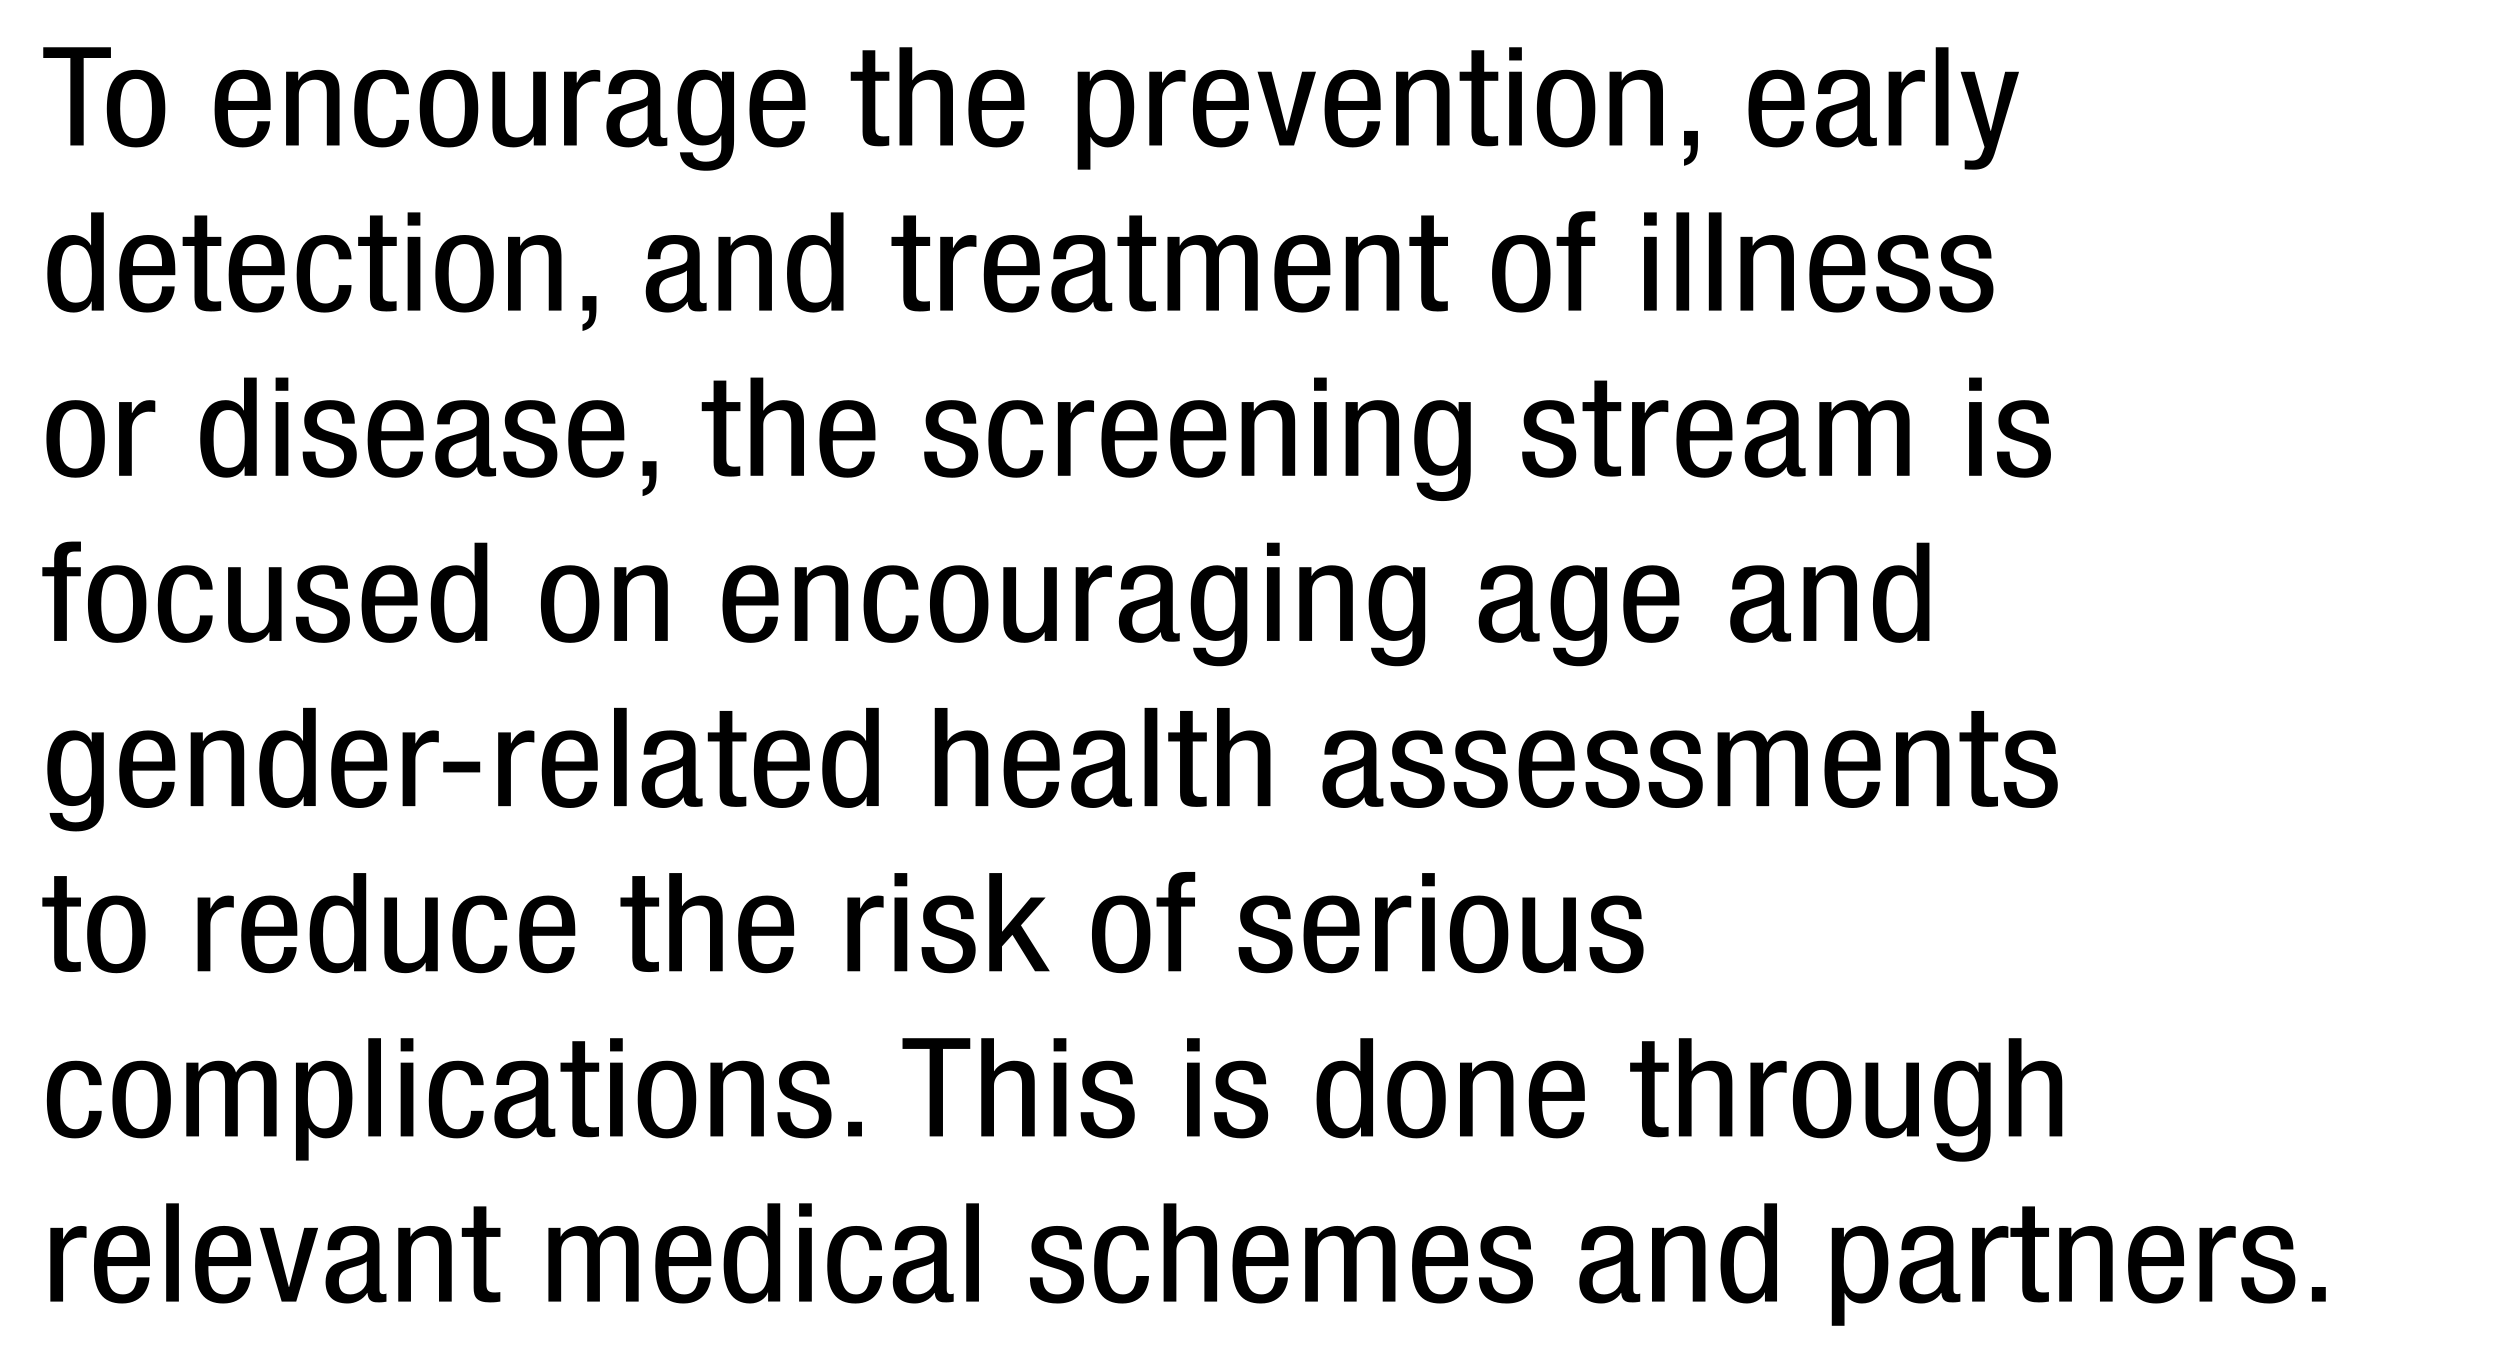
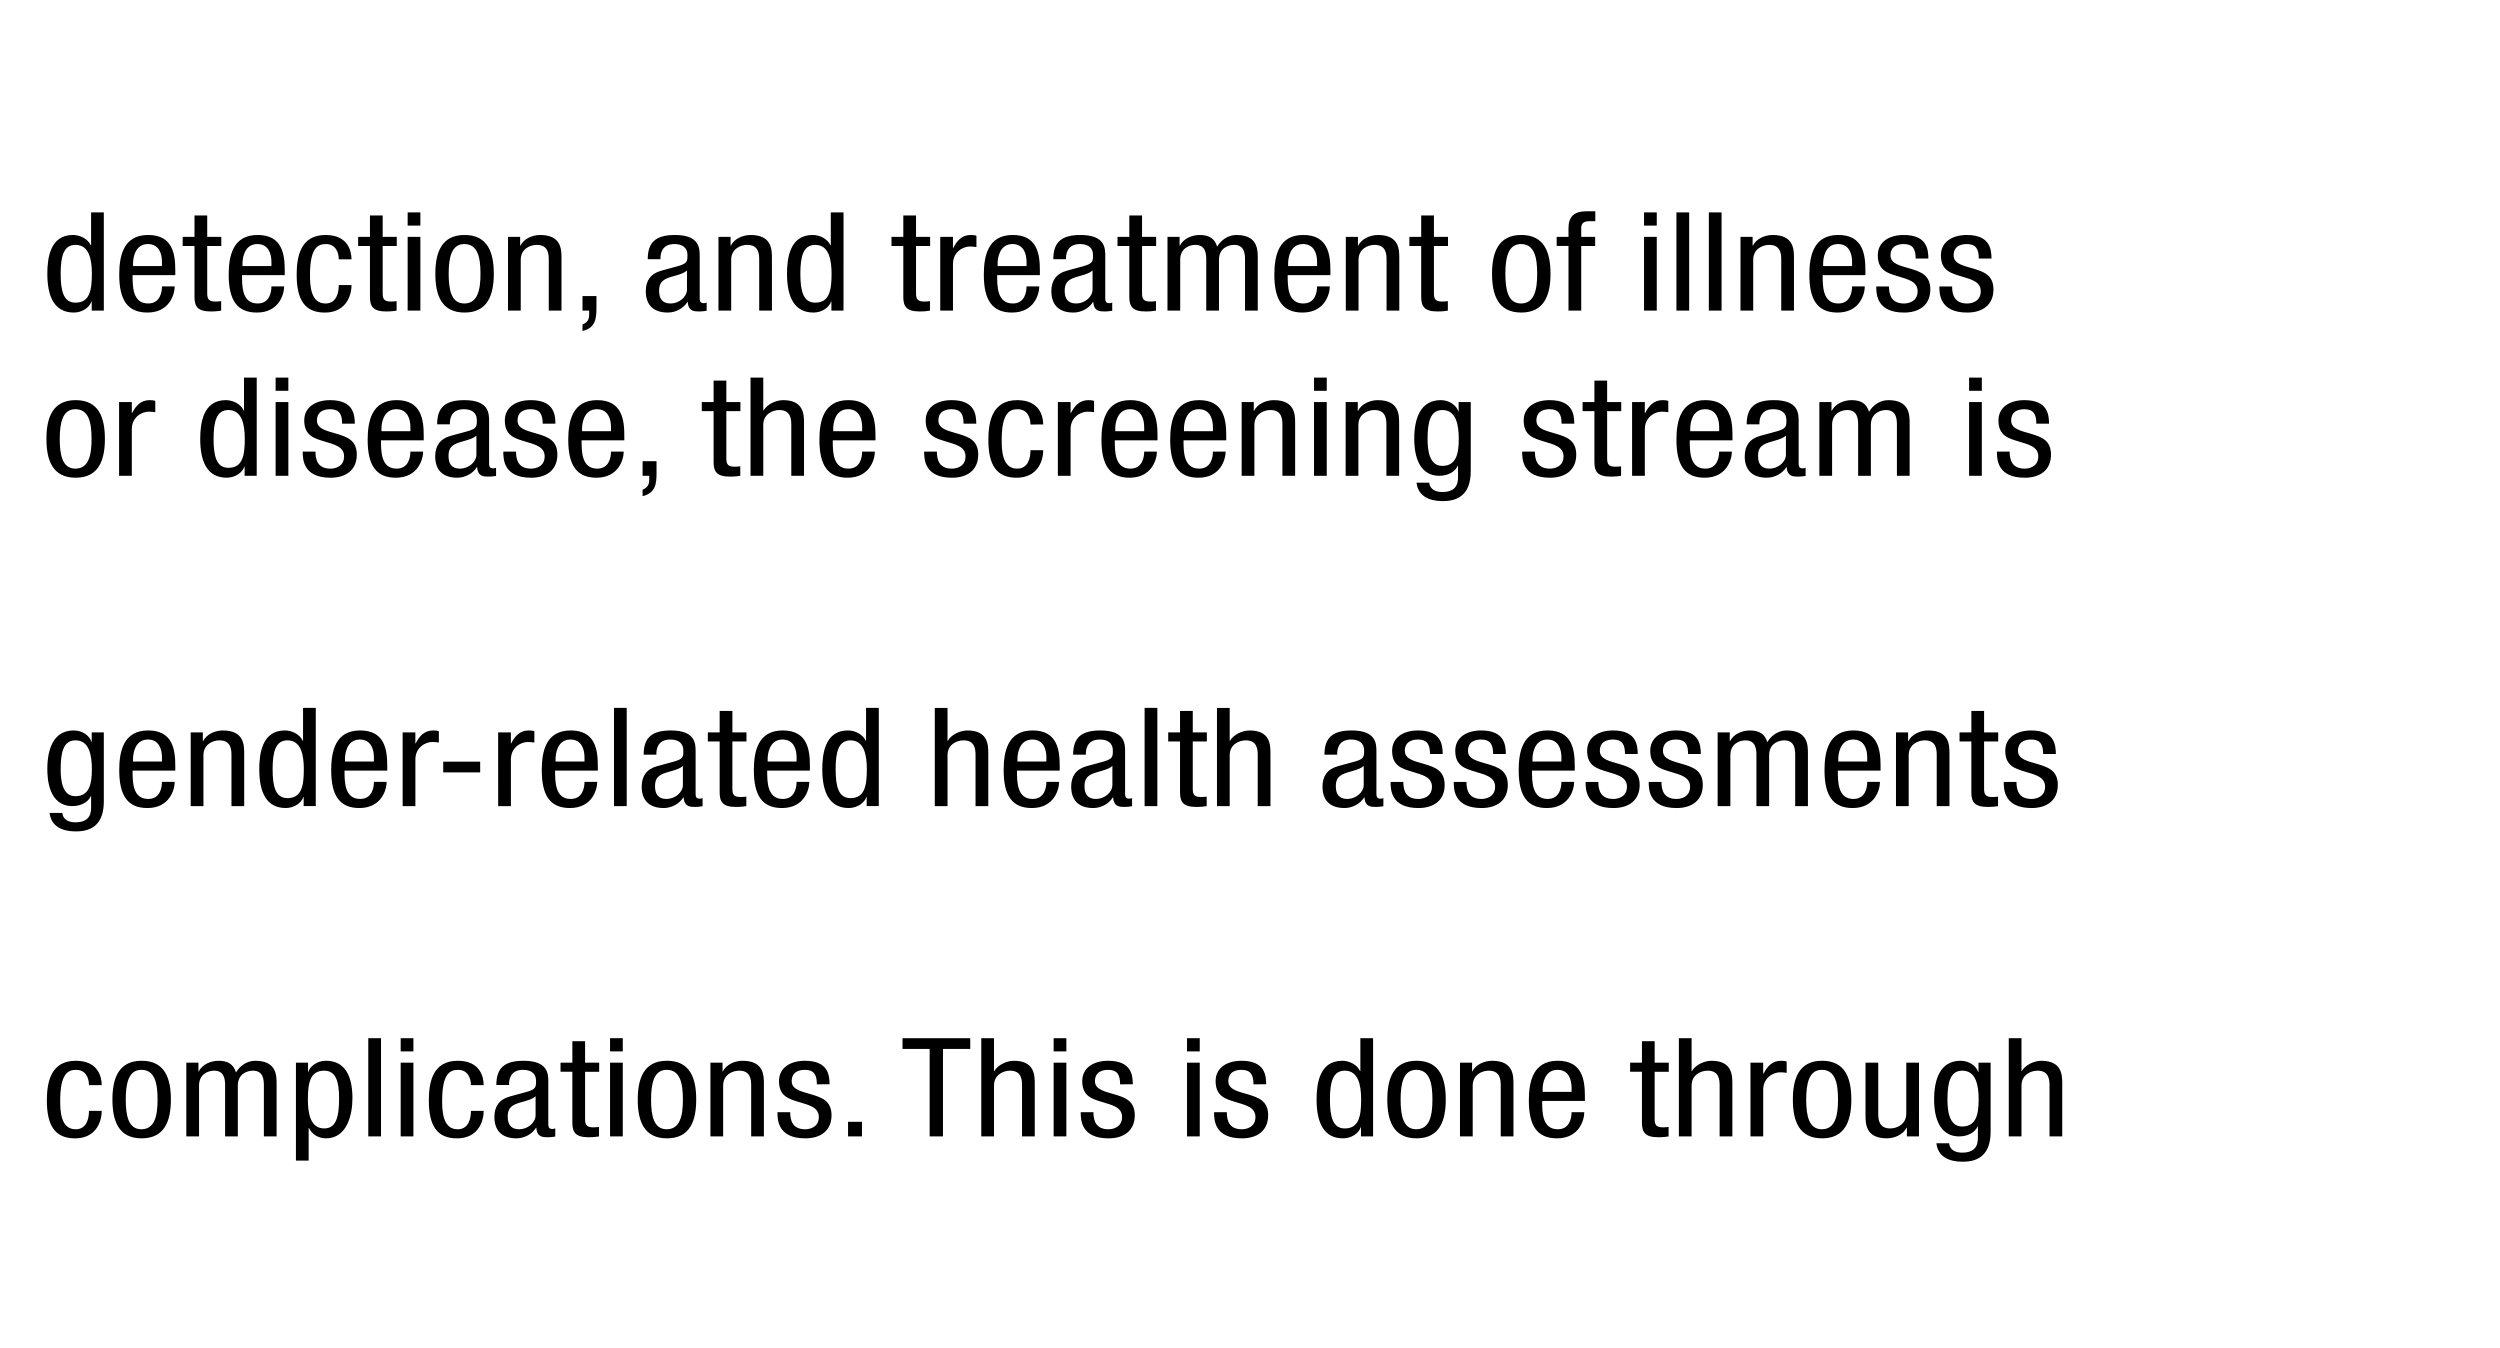
<svg xmlns="http://www.w3.org/2000/svg" version="1.1" x="0%" y="0%" width="100%" height="100%" viewBox="0 0 145.316 78.352" preserveAspectRatio="xMidYMid slice" overflow="visible" xml:space="preserve">
  <clipPath id="clp_unq_id_1" fill="none">
    <path shape-rendering="crispEdges" stroke="#000000" d="M0,0h145.316v78.352H0z" />
  </clipPath>
  <g clip-path="url(#clp_unq_id_1)" fill="none">
-     <path fill="#000000" d="M4.864,3.371h1.585V2.747H2.514v0.624H4.09v5.085h0.775z M6.21,6.313c0,1.207,0.335,2.255,1.699,2.255   c1.356,0,1.699-1.047,1.699-2.255S9.274,4.058,7.909,4.058C6.553,4.058,6.21,5.106,6.21,6.313z M7.891,8.04   c-0.757,0-0.907-0.8-0.907-1.727s0.158-1.727,0.907-1.727c0.792,0,0.942,0.8,0.942,1.727S8.675,8.04,7.891,8.04z M13.276,5.865   v-0.16c0-0.256,0.088-1.119,0.863-1.119c0.652,0,0.819,0.568,0.819,1.047v0.232z M15.733,6.393V6.121   c0-0.919-0.132-2.063-1.576-2.063c-1.453,0-1.682,1.239-1.682,2.311c0,1.471,0.484,2.199,1.638,2.199   c1.285,0,1.585-1.063,1.585-1.519h-0.74c0,0.32-0.097,0.991-0.801,0.991c-0.907,0-0.907-0.991-0.907-1.647z M16.629,8.456h0.74   V5.498c0-0.624,0.537-0.864,0.933-0.864c0.669,0,0.696,0.536,0.696,0.864v2.958h0.74V5.418c0-0.504,0-1.359-1.241-1.359   c-0.458,0-0.951,0.224-1.145,0.616h-0.018V4.17h-0.704z M23.776,5.474c0-0.496-0.22-1.415-1.506-1.415   c-1.453,0-1.682,1.239-1.682,2.311c0,1.471,0.484,2.199,1.638,2.199c1.18,0,1.55-0.919,1.55-1.599h-0.74   c0,0.464-0.141,1.071-0.775,1.071c-0.889,0-0.898-1.119-0.898-1.679c0-1.567,0.467-1.775,0.924-1.775   c0.563,0,0.748,0.472,0.748,0.888z M24.399,6.313c0,1.207,0.335,2.255,1.699,2.255c1.356,0,1.699-1.047,1.699-2.255   s-0.335-2.255-1.699-2.255C24.742,4.058,24.399,5.106,24.399,6.313z M26.081,8.04c-0.757,0-0.907-0.8-0.907-1.727   s0.158-1.727,0.907-1.727c0.792,0,0.942,0.8,0.942,1.727S26.864,8.04,26.081,8.04z M31.731,4.17h-0.74v2.958   c0,0.624-0.537,0.864-0.933,0.864c-0.669,0-0.696-0.536-0.696-0.864V4.17h-0.74v3.038c0,0.504,0,1.359,1.241,1.359   c0.458,0,0.951-0.224,1.145-0.616h0.018v0.504h0.704z M32.785,8.456h0.74V5.746c0-0.712,0.599-1.015,0.968-1.015   c0.238,0,0.326,0.024,0.396,0.032V4.106c-0.07-0.032-0.176-0.048-0.326-0.048c-0.528,0-0.81,0.344-1.021,0.752h-0.018V4.17h-0.74z    M36.103,5.466v-0.04c0-0.152,0-0.84,0.81-0.84c0.493,0,0.757,0.232,0.757,0.632c0,0.36,0,0.496-0.537,0.648l-0.995,0.272   c-0.607,0.168-0.889,0.584-0.889,1.183c0,0.768,0.405,1.247,1.285,1.247c0.44,0,0.898-0.232,1.136-0.616h0.018   c0.035,0.552,0.387,0.552,0.669,0.552c0.185,0,0.379-0.032,0.431-0.04v-0.48c-0.035,0.024-0.079,0.04-0.176,0.04   c-0.229,0-0.229-0.168-0.229-0.344V5.29c0-0.448,0-1.231-1.435-1.231c-1.127,0-1.585,0.432-1.585,1.407z M37.644,7.225   c0,0.44-0.467,0.816-0.951,0.816c-0.502,0-0.669-0.304-0.669-0.736c0-0.376,0.123-0.544,0.361-0.68   c0.335-0.184,0.986-0.24,1.259-0.504z M41.022,4.634c0.792,0,0.951,0.848,0.951,1.679c0,0.88-0.158,1.567-0.96,1.567   c-0.74,0-0.854-0.872-0.854-1.567C40.16,5.29,40.336,4.634,41.022,4.634z M42.669,4.17h-0.704v0.544h-0.018   c-0.097-0.336-0.511-0.656-1.021-0.656c-1.197,0-1.541,1.095-1.541,2.255c0,0.568,0.088,2.143,1.462,2.143   c0.467,0,0.907-0.216,1.065-0.576h0.018v0.56c0,0.296,0.035,0.959-0.916,0.959c-0.387,0-0.722-0.152-0.757-0.544h-0.74   c0.123,1.071,1.259,1.071,1.55,1.071c0.951,0,1.602-0.464,1.602-1.743z M44.366,5.865v-0.16c0-0.256,0.088-1.119,0.863-1.119   c0.652,0,0.819,0.568,0.819,1.047v0.232z M46.822,6.393V6.121c0-0.919-0.132-2.063-1.576-2.063c-1.453,0-1.682,1.239-1.682,2.311   c0,1.471,0.484,2.199,1.638,2.199c1.285,0,1.585-1.063,1.585-1.519h-0.74c0,0.32-0.097,0.991-0.801,0.991   c-0.907,0-0.907-0.991-0.907-1.647z M50.138,4.17h-0.687v0.528h0.687v2.958c0,0.56,0.185,0.848,0.951,0.848   c0.308,0,0.502-0.032,0.599-0.048V7.904c-0.079,0.008-0.167,0.024-0.326,0.024c-0.387,0-0.484-0.136-0.484-0.48v-2.75h0.819V4.17   h-0.819V2.923h-0.74z M52.285,8.456h0.74V5.498c0-0.624,0.537-0.864,0.933-0.864c0.669,0,0.696,0.536,0.696,0.864v2.958h0.74V5.418   c0-0.504,0-1.359-1.215-1.359c-0.423,0-0.942,0.248-1.136,0.6h-0.018V2.747h-0.74z M57.09,5.865v-0.16   c0-0.256,0.088-1.119,0.863-1.119c0.652,0,0.819,0.568,0.819,1.047v0.232z M59.547,6.393V6.121c0-0.919-0.132-2.063-1.576-2.063   c-1.453,0-1.682,1.239-1.682,2.311c0,1.471,0.484,2.199,1.638,2.199c1.285,0,1.585-1.063,1.585-1.519h-0.74   c0,0.32-0.097,0.991-0.801,0.991c-0.907,0-0.907-0.991-0.907-1.647z M63.338,6.313c0-0.975,0.132-1.679,0.951-1.679   c0.687,0,0.863,0.656,0.863,1.599c0,1.103-0.176,1.759-0.863,1.759C63.497,7.992,63.338,7.145,63.338,6.313z M62.643,9.863h0.74   V7.968H63.4c0.167,0.368,0.563,0.6,0.986,0.6c1.224,0,1.541-1.359,1.541-2.335c0-1.271-0.423-2.175-1.541-2.175   c-0.511,0-0.924,0.32-1.021,0.64h-0.018V4.17h-0.704z M66.805,8.456h0.74V5.746c0-0.712,0.599-1.015,0.968-1.015   c0.238,0,0.326,0.024,0.396,0.032V4.106c-0.07-0.032-0.176-0.048-0.326-0.048c-0.528,0-0.81,0.344-1.021,0.752h-0.018V4.17h-0.74z    M70.141,5.865v-0.16c0-0.256,0.088-1.119,0.863-1.119c0.652,0,0.819,0.568,0.819,1.047v0.232z M72.597,6.393V6.121   c0-0.919-0.132-2.063-1.576-2.063c-1.453,0-1.682,1.239-1.682,2.311c0,1.471,0.484,2.199,1.638,2.199   c1.285,0,1.585-1.063,1.585-1.519h-0.74c0,0.32-0.097,0.991-0.801,0.991c-0.907,0-0.907-0.991-0.907-1.647z M74.373,8.456h0.845   l1.277-4.286h-0.81l-0.88,3.438h-0.018l-0.88-3.438h-0.81z M77.796,5.865v-0.16c0-0.256,0.088-1.119,0.863-1.119   c0.652,0,0.819,0.568,0.819,1.047v0.232z M80.253,6.393V6.121c0-0.919-0.132-2.063-1.576-2.063c-1.453,0-1.682,1.239-1.682,2.311   c0,1.471,0.484,2.199,1.638,2.199c1.285,0,1.585-1.063,1.585-1.519h-0.74c0,0.32-0.097,0.991-0.801,0.991   c-0.907,0-0.907-0.991-0.907-1.647z M81.149,8.456h0.74V5.498c0-0.624,0.537-0.864,0.933-0.864c0.669,0,0.696,0.536,0.696,0.864   v2.958h0.74V5.418c0-0.504,0-1.359-1.241-1.359c-0.458,0-0.951,0.224-1.145,0.616h-0.018V4.17h-0.704z M85.531,4.17h-0.687v0.528   h0.687v2.958c0,0.56,0.185,0.848,0.951,0.848c0.308,0,0.502-0.032,0.599-0.048V7.904c-0.079,0.008-0.167,0.024-0.326,0.024   c-0.387,0-0.484-0.136-0.484-0.48v-2.75h0.819V4.17h-0.819V2.923h-0.74z M87.722,8.456h0.74V4.17h-0.74z M87.722,3.515h0.74V2.747   h-0.74z M89.332,6.313c0,1.207,0.335,2.255,1.699,2.255c1.356,0,1.699-1.047,1.699-2.255s-0.335-2.255-1.699-2.255   C89.676,4.058,89.332,5.106,89.332,6.313z M91.014,8.04c-0.757,0-0.907-0.8-0.907-1.727s0.158-1.727,0.907-1.727   c0.792,0,0.942,0.8,0.942,1.727S91.798,8.04,91.014,8.04z M93.556,8.456h0.74V5.498c0-0.624,0.537-0.864,0.933-0.864   c0.669,0,0.696,0.536,0.696,0.864v2.958h0.74V5.418c0-0.504,0-1.359-1.241-1.359c-0.458,0-0.951,0.224-1.145,0.616h-0.018V4.17   h-0.704z M97.886,8.456h0.387v0.192c0,0.32-0.079,0.48-0.387,0.616v0.376c0.757-0.184,0.81-0.728,0.81-1.335V7.609h-0.81z    M102.436,5.865v-0.16c0-0.256,0.088-1.119,0.863-1.119c0.652,0,0.819,0.568,0.819,1.047v0.232z M104.892,6.393V6.121   c0-0.919-0.132-2.063-1.576-2.063c-1.453,0-1.682,1.239-1.682,2.311c0,1.471,0.484,2.199,1.638,2.199   c1.285,0,1.585-1.063,1.585-1.519h-0.74c0,0.32-0.097,0.991-0.801,0.991c-0.907,0-0.907-0.991-0.907-1.647z M106.413,5.466v-0.04   c0-0.152,0-0.84,0.81-0.84c0.493,0,0.757,0.232,0.757,0.632c0,0.36,0,0.496-0.537,0.648l-0.995,0.272   c-0.607,0.168-0.889,0.584-0.889,1.183c0,0.768,0.405,1.247,1.285,1.247c0.44,0,0.898-0.232,1.136-0.616h0.018   c0.035,0.552,0.387,0.552,0.669,0.552c0.185,0,0.379-0.032,0.431-0.04v-0.48c-0.035,0.024-0.079,0.04-0.176,0.04   c-0.229,0-0.229-0.168-0.229-0.344V5.29c0-0.448,0-1.231-1.435-1.231c-1.127,0-1.585,0.432-1.585,1.407z M107.954,7.225   c0,0.44-0.467,0.816-0.951,0.816c-0.502,0-0.669-0.304-0.669-0.736c0-0.376,0.123-0.544,0.361-0.68   c0.335-0.184,0.986-0.24,1.259-0.504z M109.783,8.456h0.74V5.746c0-0.712,0.599-1.015,0.968-1.015c0.238,0,0.326,0.024,0.396,0.032   V4.106c-0.07-0.032-0.176-0.048-0.326-0.048c-0.528,0-0.81,0.344-1.021,0.752h-0.018V4.17h-0.74z M112.52,8.456h0.74V2.747h-0.74z    M115.354,8.544l-0.141,0.376c-0.088,0.232-0.238,0.416-0.581,0.416c-0.185,0-0.326-0.008-0.431-0.024v0.528   c0.123,0.008,0.247,0.024,0.537,0.024c0.889,0,1.083-0.528,1.259-1.119l1.365-4.573h-0.81l-0.828,3.438h-0.018l-0.933-3.438h-0.81z   " />
    <path fill="#000000" d="M3.526,15.913c0-1.023,0.176-1.679,0.863-1.679c0.792,0,0.951,0.848,0.951,1.679   c0,0.975-0.132,1.679-0.951,1.679C3.702,17.592,3.526,16.937,3.526,15.913z M6.035,12.347h-0.74v1.911H5.278   c-0.167-0.368-0.616-0.6-1.039-0.6c-1.329,0-1.488,1.359-1.488,2.255c0,1.351,0.423,2.255,1.541,2.255   c0.511,0,0.924-0.32,1.021-0.64h0.018v0.528h0.704z M7.733,15.465v-0.16c0-0.256,0.088-1.119,0.863-1.119   c0.652,0,0.819,0.568,0.819,1.047v0.232z M10.189,15.993v-0.272c0-0.919-0.132-2.063-1.576-2.063c-1.453,0-1.682,1.239-1.682,2.311   c0,1.471,0.484,2.199,1.638,2.199c1.285,0,1.585-1.063,1.585-1.519h-0.74c0,0.32-0.097,0.991-0.801,0.991   c-0.907,0-0.907-0.991-0.907-1.647z M11.305,13.77h-0.687v0.528h0.687v2.958c0,0.56,0.185,0.848,0.951,0.848   c0.308,0,0.502-0.032,0.599-0.048v-0.552c-0.079,0.008-0.167,0.024-0.326,0.024c-0.387,0-0.484-0.136-0.484-0.48v-2.75h0.819V13.77   h-0.819v-1.247h-0.74z M14.095,15.465v-0.16c0-0.256,0.088-1.119,0.863-1.119c0.652,0,0.819,0.568,0.819,1.047v0.232z    M16.551,15.993v-0.272c0-0.919-0.132-2.063-1.576-2.063c-1.453,0-1.682,1.239-1.682,2.311c0,1.471,0.484,2.199,1.638,2.199   c1.285,0,1.585-1.063,1.585-1.519h-0.74c0,0.32-0.097,0.991-0.801,0.991c-0.907,0-0.907-0.991-0.907-1.647z M20.432,15.074   c0-0.496-0.22-1.415-1.506-1.415c-1.453,0-1.682,1.239-1.682,2.311c0,1.471,0.484,2.199,1.638,2.199c1.18,0,1.55-0.919,1.55-1.599   h-0.74c0,0.464-0.141,1.071-0.775,1.071c-0.889,0-0.898-1.119-0.898-1.679c0-1.567,0.467-1.775,0.924-1.775   c0.563,0,0.748,0.472,0.748,0.888z M21.504,13.77h-0.687v0.528h0.687v2.958c0,0.56,0.185,0.848,0.951,0.848   c0.308,0,0.502-0.032,0.599-0.048v-0.552c-0.079,0.008-0.167,0.024-0.326,0.024c-0.387,0-0.484-0.136-0.484-0.48v-2.75h0.819V13.77   h-0.819v-1.247h-0.74z M23.695,18.056h0.74V13.77h-0.74z M23.695,13.115h0.74v-0.768h-0.74z M25.305,15.913   c0,1.207,0.335,2.255,1.699,2.255c1.356,0,1.699-1.047,1.699-2.255s-0.335-2.255-1.699-2.255   C25.648,13.658,25.305,14.706,25.305,15.913z M26.987,17.64c-0.757,0-0.907-0.8-0.907-1.727s0.158-1.727,0.907-1.727   c0.792,0,0.942,0.8,0.942,1.727S27.77,17.64,26.987,17.64z M29.529,18.056h0.74v-2.958c0-0.624,0.537-0.864,0.933-0.864   c0.669,0,0.696,0.536,0.696,0.864v2.958h0.74v-3.038c0-0.504,0-1.359-1.241-1.359c-0.458,0-0.951,0.224-1.145,0.616h-0.018V13.77   h-0.704z M33.859,18.056h0.387v0.192c0,0.32-0.079,0.48-0.387,0.616v0.376c0.757-0.184,0.81-0.728,0.81-1.335v-0.696h-0.81z    M38.391,15.066v-0.04c0-0.152,0-0.84,0.81-0.84c0.493,0,0.757,0.232,0.757,0.632c0,0.36,0,0.496-0.537,0.648l-0.995,0.272   c-0.607,0.168-0.889,0.584-0.889,1.183c0,0.768,0.405,1.247,1.285,1.247c0.44,0,0.898-0.232,1.136-0.616h0.018   c0.035,0.552,0.387,0.552,0.669,0.552c0.185,0,0.379-0.032,0.431-0.04v-0.48c-0.035,0.024-0.079,0.04-0.176,0.04   c-0.229,0-0.229-0.168-0.229-0.344V14.89c0-0.448,0-1.231-1.435-1.231c-1.127,0-1.585,0.432-1.585,1.407z M39.932,16.825   c0,0.44-0.467,0.816-0.951,0.816c-0.502,0-0.669-0.304-0.669-0.736c0-0.376,0.123-0.544,0.361-0.68   c0.335-0.184,0.986-0.24,1.259-0.504z M41.761,18.056h0.74v-2.958c0-0.624,0.537-0.864,0.933-0.864   c0.669,0,0.696,0.536,0.696,0.864v2.958h0.74v-3.038c0-0.504,0-1.359-1.241-1.359c-0.458,0-0.951,0.224-1.145,0.616h-0.018V13.77   h-0.704z M46.522,15.913c0-1.023,0.176-1.679,0.863-1.679c0.792,0,0.951,0.848,0.951,1.679c0,0.975-0.132,1.679-0.951,1.679   C46.698,17.592,46.522,16.937,46.522,15.913z M49.031,12.347h-0.74v1.911h-0.018c-0.167-0.368-0.616-0.6-1.039-0.6   c-1.329,0-1.488,1.359-1.488,2.255c0,1.351,0.423,2.255,1.541,2.255c0.511,0,0.924-0.32,1.021-0.64h0.018v0.528h0.704z    M52.506,13.77h-0.687v0.528h0.687v2.958c0,0.56,0.185,0.848,0.951,0.848c0.308,0,0.502-0.032,0.599-0.048v-0.552   c-0.079,0.008-0.167,0.024-0.326,0.024c-0.387,0-0.484-0.136-0.484-0.48v-2.75h0.819V13.77h-0.819v-1.247h-0.74z M54.653,18.056   h0.74v-2.711c0-0.712,0.599-1.015,0.968-1.015c0.238,0,0.326,0.024,0.396,0.032v-0.656c-0.07-0.032-0.176-0.048-0.326-0.048   c-0.528,0-0.81,0.344-1.021,0.752h-0.018v-0.64h-0.74z M57.988,15.465v-0.16c0-0.256,0.088-1.119,0.863-1.119   c0.652,0,0.819,0.568,0.819,1.047v0.232z M60.444,15.993v-0.272c0-0.919-0.132-2.063-1.576-2.063c-1.453,0-1.682,1.239-1.682,2.311   c0,1.471,0.484,2.199,1.638,2.199c1.285,0,1.585-1.063,1.585-1.519h-0.74c0,0.32-0.097,0.991-0.801,0.991   c-0.907,0-0.907-0.991-0.907-1.647z M61.965,15.066v-0.04c0-0.152,0-0.84,0.81-0.84c0.493,0,0.757,0.232,0.757,0.632   c0,0.36,0,0.496-0.537,0.648l-0.995,0.272c-0.607,0.168-0.889,0.584-0.889,1.183c0,0.768,0.405,1.247,1.285,1.247   c0.44,0,0.898-0.232,1.136-0.616h0.018c0.035,0.552,0.387,0.552,0.669,0.552c0.185,0,0.379-0.032,0.431-0.04v-0.48   c-0.035,0.024-0.079,0.04-0.176,0.04c-0.229,0-0.229-0.168-0.229-0.344V14.89c0-0.448,0-1.231-1.435-1.231   c-1.127,0-1.585,0.432-1.585,1.407z M63.506,16.825c0,0.44-0.467,0.816-0.951,0.816c-0.502,0-0.669-0.304-0.669-0.736   c0-0.376,0.123-0.544,0.361-0.68c0.335-0.184,0.986-0.24,1.259-0.504z M65.643,13.77h-0.687v0.528h0.687v2.958   c0,0.56,0.185,0.848,0.951,0.848c0.308,0,0.502-0.032,0.599-0.048v-0.552c-0.079,0.008-0.167,0.024-0.326,0.024   c-0.387,0-0.484-0.136-0.484-0.48v-2.75h0.819V13.77h-0.819v-1.247h-0.74z M67.861,18.056h0.74v-2.958   c0-0.672,0.537-0.864,0.88-0.864c0.607,0,0.634,0.536,0.634,0.864v2.958h0.74v-2.958c0-0.672,0.537-0.864,0.88-0.864   c0.607,0,0.634,0.536,0.634,0.864v2.958h0.74v-3.038c0-0.504,0-1.359-1.241-1.359c-0.484,0-0.907,0.304-1.118,0.68   c-0.15-0.488-0.475-0.68-1.021-0.68c-0.458,0-0.951,0.224-1.145,0.616h-0.018V13.77h-0.704z M74.875,15.465v-0.16   c0-0.256,0.088-1.119,0.863-1.119c0.652,0,0.819,0.568,0.819,1.047v0.232z M77.331,15.993v-0.272c0-0.919-0.132-2.063-1.576-2.063   c-1.453,0-1.682,1.239-1.682,2.311c0,1.471,0.484,2.199,1.638,2.199c1.285,0,1.585-1.063,1.585-1.519h-0.74   c0,0.32-0.097,0.991-0.801,0.991c-0.907,0-0.907-0.991-0.907-1.647z M78.227,18.056h0.74v-2.958c0-0.624,0.537-0.864,0.933-0.864   c0.669,0,0.696,0.536,0.696,0.864v2.958h0.74v-3.038c0-0.504,0-1.359-1.241-1.359c-0.458,0-0.951,0.224-1.145,0.616h-0.018V13.77   h-0.704z M82.609,13.77h-0.687v0.528h0.687v2.958c0,0.56,0.185,0.848,0.951,0.848c0.308,0,0.502-0.032,0.599-0.048v-0.552   c-0.079,0.008-0.167,0.024-0.326,0.024c-0.387,0-0.484-0.136-0.484-0.48v-2.75h0.819V13.77h-0.819v-1.247h-0.74z M86.727,15.913   c0,1.207,0.335,2.255,1.699,2.255c1.356,0,1.699-1.047,1.699-2.255s-0.335-2.255-1.699-2.255   C87.071,13.658,86.727,14.706,86.727,15.913z M88.409,17.64c-0.757,0-0.907-0.8-0.907-1.727s0.158-1.727,0.907-1.727   c0.792,0,0.942,0.8,0.942,1.727S89.193,17.64,88.409,17.64z M91.171,18.056h0.74v-3.758h0.81V13.77h-0.81v-0.504   c0-0.296,0.158-0.408,0.475-0.408h0.343v-0.576h-0.537c-0.713,0-1.021,0.336-1.021,0.983v0.504h-0.687v0.528h0.687z M95.562,18.056   h0.74V13.77h-0.74z M95.562,13.115h0.74v-0.768h-0.74z M97.445,18.056h0.74v-5.709h-0.74z M99.329,18.056h0.74v-5.709h-0.74z    M101.168,18.056h0.74v-2.958c0-0.624,0.537-0.864,0.933-0.864c0.669,0,0.696,0.536,0.696,0.864v2.958h0.74v-3.038   c0-0.504,0-1.359-1.241-1.359c-0.458,0-0.951,0.224-1.145,0.616h-0.018V13.77h-0.704z M105.973,15.465v-0.16   c0-0.256,0.088-1.119,0.863-1.119c0.652,0,0.819,0.568,0.819,1.047v0.232z M108.429,15.993v-0.272c0-0.919-0.132-2.063-1.576-2.063   c-1.453,0-1.682,1.239-1.682,2.311c0,1.471,0.484,2.199,1.638,2.199c1.285,0,1.585-1.063,1.585-1.519h-0.74   c0,0.32-0.097,0.991-0.801,0.991c-0.907,0-0.907-0.991-0.907-1.647z M112.09,15.026c-0.009-0.504-0.062-1.367-1.435-1.367   c-0.819,0-1.506,0.384-1.506,1.183c0,0.888,0.59,1.039,1.162,1.215s1.153,0.296,1.153,0.872c0,0.608-0.546,0.712-0.784,0.712   c-0.722,0-0.88-0.472-0.88-0.991h-0.74c0,0.44,0.018,1.519,1.62,1.519c0.88,0,1.523-0.44,1.523-1.343   c0-0.848-0.581-1.031-1.153-1.207c-0.581-0.176-1.162-0.272-1.162-0.776c0-0.6,0.528-0.656,0.766-0.656   c0.537,0,0.696,0.296,0.696,0.84z M115.759,15.026c-0.009-0.504-0.062-1.367-1.435-1.367c-0.819,0-1.506,0.384-1.506,1.183   c0,0.888,0.59,1.039,1.162,1.215s1.153,0.296,1.153,0.872c0,0.608-0.546,0.712-0.784,0.712c-0.722,0-0.88-0.472-0.88-0.991h-0.74   c0,0.44,0.018,1.519,1.62,1.519c0.88,0,1.523-0.44,1.523-1.343c0-0.848-0.581-1.031-1.153-1.207   c-0.581-0.176-1.162-0.272-1.162-0.776c0-0.6,0.528-0.656,0.766-0.656c0.537,0,0.696,0.296,0.696,0.84z" />
    <path fill="#000000" d="M2.699,25.513c0,1.207,0.335,2.255,1.699,2.255c1.356,0,1.699-1.047,1.699-2.255s-0.335-2.255-1.699-2.255   C3.042,23.258,2.699,24.306,2.699,25.513z M4.38,27.24c-0.757,0-0.907-0.8-0.907-1.727s0.158-1.727,0.907-1.727   c0.792,0,0.942,0.8,0.942,1.727S5.164,27.24,4.38,27.24z M6.922,27.656h0.74v-2.711c0-0.712,0.599-1.015,0.968-1.015   c0.238,0,0.326,0.024,0.396,0.032v-0.656c-0.07-0.032-0.176-0.048-0.326-0.048c-0.528,0-0.81,0.344-1.021,0.752H7.662v-0.64h-0.74z    M12.414,25.513c0-1.023,0.176-1.679,0.863-1.679c0.792,0,0.951,0.848,0.951,1.679c0,0.975-0.132,1.679-0.951,1.679   C12.59,27.192,12.414,26.537,12.414,25.513z M14.923,21.947h-0.74v1.911h-0.018c-0.167-0.368-0.616-0.6-1.039-0.6   c-1.329,0-1.488,1.359-1.488,2.255c0,1.351,0.423,2.255,1.541,2.255c0.511,0,0.924-0.32,1.021-0.64h0.018v0.528h0.704z    M16.021,27.656h0.74V23.37h-0.74z M16.021,22.715h0.74v-0.768h-0.74z M20.625,24.626c-0.009-0.504-0.062-1.367-1.435-1.367   c-0.819,0-1.506,0.384-1.506,1.183c0,0.888,0.59,1.039,1.162,1.215S20,25.953,20,26.529c0,0.608-0.546,0.712-0.784,0.712   c-0.722,0-0.88-0.472-0.88-0.991h-0.74c0,0.44,0.018,1.519,1.62,1.519c0.88,0,1.523-0.44,1.523-1.343   c0-0.848-0.581-1.031-1.153-1.207c-0.581-0.176-1.162-0.272-1.162-0.776c0-0.6,0.528-0.656,0.766-0.656   c0.537,0,0.696,0.296,0.696,0.84z M22.173,25.065v-0.16c0-0.256,0.088-1.119,0.863-1.119c0.652,0,0.819,0.568,0.819,1.047v0.232z    M24.629,25.593v-0.272c0-0.919-0.132-2.063-1.576-2.063c-1.453,0-1.682,1.239-1.682,2.311c0,1.471,0.484,2.199,1.638,2.199   c1.285,0,1.585-1.063,1.585-1.519h-0.74c0,0.32-0.097,0.991-0.801,0.991c-0.907,0-0.907-0.991-0.907-1.647z M26.15,24.666v-0.04   c0-0.152,0-0.84,0.81-0.84c0.493,0,0.757,0.232,0.757,0.632c0,0.36,0,0.496-0.537,0.648l-0.995,0.272   c-0.607,0.168-0.889,0.584-0.889,1.183c0,0.768,0.405,1.247,1.285,1.247c0.44,0,0.898-0.232,1.136-0.616h0.018   c0.035,0.552,0.387,0.552,0.669,0.552c0.185,0,0.379-0.032,0.431-0.04v-0.48c-0.035,0.024-0.079,0.04-0.176,0.04   c-0.229,0-0.229-0.168-0.229-0.344V24.49c0-0.448,0-1.231-1.435-1.231c-1.127,0-1.585,0.432-1.585,1.407z M27.691,26.425   c0,0.44-0.467,0.816-0.951,0.816c-0.502,0-0.669-0.304-0.669-0.736c0-0.376,0.123-0.544,0.361-0.68   c0.335-0.184,0.986-0.24,1.259-0.504z M32.285,24.626c-0.009-0.504-0.062-1.367-1.435-1.367c-0.819,0-1.506,0.384-1.506,1.183   c0,0.888,0.59,1.039,1.162,1.215s1.153,0.296,1.153,0.872c0,0.608-0.546,0.712-0.784,0.712c-0.722,0-0.88-0.472-0.88-0.991h-0.74   c0,0.44,0.018,1.519,1.62,1.519c0.88,0,1.523-0.44,1.523-1.343c0-0.848-0.581-1.031-1.153-1.207   c-0.581-0.176-1.162-0.272-1.162-0.776c0-0.6,0.528-0.656,0.766-0.656c0.537,0,0.696,0.296,0.696,0.84z M33.833,25.065v-0.16   c0-0.256,0.088-1.119,0.863-1.119c0.652,0,0.819,0.568,0.819,1.047v0.232z M36.289,25.593v-0.272c0-0.919-0.132-2.063-1.576-2.063   c-1.453,0-1.682,1.239-1.682,2.311c0,1.471,0.484,2.199,1.638,2.199c1.285,0,1.585-1.063,1.585-1.519h-0.74   c0,0.32-0.097,0.991-0.801,0.991c-0.907,0-0.907-0.991-0.907-1.647z M37.352,27.656h0.387v0.192c0,0.32-0.079,0.48-0.387,0.616   v0.376c0.757-0.184,0.81-0.728,0.81-1.335v-0.696h-0.81z M41.479,23.37h-0.687v0.528h0.687v2.958c0,0.56,0.185,0.848,0.951,0.848   c0.308,0,0.502-0.032,0.599-0.048v-0.552c-0.079,0.008-0.167,0.024-0.326,0.024c-0.387,0-0.484-0.136-0.484-0.48v-2.75h0.819V23.37   h-0.819v-1.247h-0.74z M43.626,27.656h0.74v-2.958c0-0.624,0.537-0.864,0.933-0.864c0.669,0,0.696,0.536,0.696,0.864v2.958h0.74   v-3.038c0-0.504,0-1.359-1.215-1.359c-0.423,0-0.942,0.248-1.136,0.6h-0.018v-1.911h-0.74z M48.431,25.065v-0.16   c0-0.256,0.088-1.119,0.863-1.119c0.652,0,0.819,0.568,0.819,1.047v0.232z M50.888,25.593v-0.272c0-0.919-0.132-2.063-1.576-2.063   c-1.453,0-1.682,1.239-1.682,2.311c0,1.471,0.484,2.199,1.638,2.199c1.285,0,1.585-1.063,1.585-1.519h-0.74   c0,0.32-0.097,0.991-0.801,0.991c-0.907,0-0.907-0.991-0.907-1.647z M56.748,24.626c-0.009-0.504-0.062-1.367-1.435-1.367   c-0.819,0-1.506,0.384-1.506,1.183c0,0.888,0.59,1.039,1.162,1.215s1.153,0.296,1.153,0.872c0,0.608-0.546,0.712-0.784,0.712   c-0.722,0-0.88-0.472-0.88-0.991h-0.74c0,0.44,0.018,1.519,1.62,1.519c0.88,0,1.523-0.44,1.523-1.343   c0-0.848-0.581-1.031-1.153-1.207c-0.581-0.176-1.162-0.272-1.162-0.776c0-0.6,0.528-0.656,0.766-0.656   c0.537,0,0.696,0.296,0.696,0.84z M60.638,24.674c0-0.496-0.22-1.415-1.506-1.415c-1.453,0-1.682,1.239-1.682,2.311   c0,1.471,0.484,2.199,1.638,2.199c1.18,0,1.55-0.919,1.55-1.599h-0.74c0,0.464-0.141,1.071-0.775,1.071   c-0.889,0-0.898-1.119-0.898-1.679c0-1.567,0.467-1.775,0.924-1.775c0.563,0,0.748,0.472,0.748,0.888z M61.49,27.656h0.74v-2.711   c0-0.712,0.599-1.015,0.968-1.015c0.238,0,0.326,0.024,0.396,0.032v-0.656c-0.07-0.032-0.176-0.048-0.326-0.048   c-0.528,0-0.81,0.344-1.021,0.752H62.23v-0.64h-0.74z M64.825,25.065v-0.16c0-0.256,0.088-1.119,0.863-1.119   c0.652,0,0.819,0.568,0.819,1.047v0.232z M67.282,25.593v-0.272c0-0.919-0.132-2.063-1.576-2.063c-1.453,0-1.682,1.239-1.682,2.311   c0,1.471,0.484,2.199,1.638,2.199c1.285,0,1.585-1.063,1.585-1.519h-0.74c0,0.32-0.097,0.991-0.801,0.991   c-0.907,0-0.907-0.991-0.907-1.647z M68.82,25.065v-0.16c0-0.256,0.088-1.119,0.863-1.119c0.652,0,0.819,0.568,0.819,1.047v0.232z    M71.277,25.593v-0.272c0-0.919-0.132-2.063-1.576-2.063c-1.453,0-1.682,1.239-1.682,2.311c0,1.471,0.484,2.199,1.638,2.199   c1.285,0,1.585-1.063,1.585-1.519h-0.74c0,0.32-0.097,0.991-0.801,0.991c-0.907,0-0.907-0.991-0.907-1.647z M72.173,27.656h0.74   v-2.958c0-0.624,0.537-0.864,0.933-0.864c0.669,0,0.696,0.536,0.696,0.864v2.958h0.74v-3.038c0-0.504,0-1.359-1.241-1.359   c-0.458,0-0.951,0.224-1.145,0.616h-0.018V23.37h-0.704z M76.379,27.656h0.74V23.37h-0.74z M76.379,22.715h0.74v-0.768h-0.74z    M78.218,27.656h0.74v-2.958c0-0.624,0.537-0.864,0.933-0.864c0.669,0,0.696,0.536,0.696,0.864v2.958h0.74v-3.038   c0-0.504,0-1.359-1.241-1.359c-0.458,0-0.951,0.224-1.145,0.616h-0.018V23.37h-0.704z M83.842,23.834   c0.792,0,0.951,0.848,0.951,1.679c0,0.88-0.158,1.567-0.96,1.567c-0.74,0-0.854-0.872-0.854-1.567   C82.979,24.49,83.156,23.834,83.842,23.834z M85.489,23.37h-0.704v0.544h-0.018c-0.097-0.336-0.511-0.656-1.021-0.656   c-1.197,0-1.541,1.095-1.541,2.255c0,0.568,0.088,2.143,1.462,2.143c0.467,0,0.907-0.216,1.065-0.576h0.018v0.56   c0,0.296,0.035,0.959-0.916,0.959c-0.387,0-0.722-0.152-0.757-0.544h-0.74c0.123,1.071,1.259,1.071,1.55,1.071   c0.951,0,1.602-0.464,1.602-1.743z M91.508,24.626c-0.009-0.504-0.062-1.367-1.435-1.367c-0.819,0-1.506,0.384-1.506,1.183   c0,0.888,0.59,1.039,1.162,1.215s1.153,0.296,1.153,0.872c0,0.608-0.546,0.712-0.784,0.712c-0.722,0-0.88-0.472-0.88-0.991h-0.74   c0,0.44,0.018,1.519,1.62,1.519c0.88,0,1.523-0.44,1.523-1.343c0-0.848-0.581-1.031-1.153-1.207   c-0.581-0.176-1.162-0.272-1.162-0.776c0-0.6,0.528-0.656,0.766-0.656c0.537,0,0.696,0.296,0.696,0.84z M92.677,23.37H91.99v0.528   h0.687v2.958c0,0.56,0.185,0.848,0.951,0.848c0.308,0,0.502-0.032,0.599-0.048v-0.552c-0.079,0.008-0.167,0.024-0.326,0.024   c-0.387,0-0.484-0.136-0.484-0.48v-2.75h0.819V23.37h-0.819v-1.247h-0.74z M94.868,27.656h0.74v-2.711   c0-0.712,0.599-1.015,0.968-1.015c0.238,0,0.326,0.024,0.396,0.032v-0.656c-0.07-0.032-0.176-0.048-0.326-0.048   c-0.528,0-0.81,0.344-1.021,0.752h-0.018v-0.64h-0.74z M98.247,25.065v-0.16c0-0.256,0.088-1.119,0.863-1.119   c0.652,0,0.819,0.568,0.819,1.047v0.232z M100.703,25.593v-0.272c0-0.919-0.132-2.063-1.576-2.063   c-1.453,0-1.682,1.239-1.682,2.311c0,1.471,0.484,2.199,1.638,2.199c1.285,0,1.585-1.063,1.585-1.519h-0.74   c0,0.32-0.097,0.991-0.801,0.991c-0.907,0-0.907-0.991-0.907-1.647z M102.269,24.666v-0.04c0-0.152,0-0.84,0.81-0.84   c0.493,0,0.757,0.232,0.757,0.632c0,0.36,0,0.496-0.537,0.648l-0.995,0.272c-0.607,0.168-0.889,0.584-0.889,1.183   c0,0.768,0.405,1.247,1.285,1.247c0.44,0,0.898-0.232,1.136-0.616h0.018c0.035,0.552,0.387,0.552,0.669,0.552   c0.185,0,0.379-0.032,0.431-0.04v-0.48c-0.035,0.024-0.079,0.04-0.176,0.04c-0.229,0-0.229-0.168-0.229-0.344V24.49   c0-0.448,0-1.231-1.435-1.231c-1.127,0-1.585,0.432-1.585,1.407z M103.809,26.425c0,0.44-0.467,0.816-0.951,0.816   c-0.502,0-0.669-0.304-0.669-0.736c0-0.376,0.123-0.544,0.361-0.68c0.335-0.184,0.986-0.24,1.259-0.504z M105.753,27.656h0.74   v-2.958c0-0.672,0.537-0.864,0.88-0.864c0.607,0,0.634,0.536,0.634,0.864v2.958h0.74v-2.958c0-0.672,0.537-0.864,0.88-0.864   c0.607,0,0.634,0.536,0.634,0.864v2.958H111v-3.038c0-0.504,0-1.359-1.241-1.359c-0.484,0-0.907,0.304-1.118,0.68   c-0.15-0.488-0.475-0.68-1.021-0.68c-0.458,0-0.951,0.224-1.145,0.616h-0.018V23.37h-0.704z M114.456,27.656h0.74V23.37h-0.74z    M114.456,22.715h0.74v-0.768h-0.74z M119.104,24.626c-0.009-0.504-0.062-1.367-1.435-1.367c-0.819,0-1.506,0.384-1.506,1.183   c0,0.888,0.59,1.039,1.162,1.215s1.153,0.296,1.153,0.872c0,0.608-0.546,0.712-0.784,0.712c-0.722,0-0.88-0.472-0.88-0.991h-0.74   c0,0.44,0.018,1.519,1.62,1.519c0.88,0,1.523-0.44,1.523-1.343c0-0.848-0.581-1.031-1.153-1.207   c-0.581-0.176-1.162-0.272-1.162-0.776c0-0.6,0.528-0.656,0.766-0.656c0.537,0,0.696,0.296,0.696,0.84z" />
-     <path fill="#000000" d="M3.148,37.256h0.74v-3.758h0.81V32.97h-0.81v-0.504c0-0.296,0.158-0.408,0.475-0.408h0.343v-0.576H4.169   c-0.713,0-1.021,0.336-1.021,0.983v0.504H2.461v0.528h0.687z M5.11,35.113c0,1.207,0.335,2.255,1.699,2.255   c1.356,0,1.699-1.047,1.699-2.255s-0.335-2.255-1.699-2.255C5.453,32.858,5.11,33.906,5.11,35.113z M6.791,36.84   c-0.757,0-0.907-0.8-0.907-1.727s0.158-1.727,0.907-1.727c0.792,0,0.942,0.8,0.942,1.727S7.575,36.84,6.791,36.84z M12.362,34.274   c0-0.496-0.22-1.415-1.506-1.415c-1.453,0-1.682,1.239-1.682,2.311c0,1.471,0.484,2.199,1.638,2.199c1.18,0,1.55-0.919,1.55-1.599   h-0.74c0,0.464-0.141,1.071-0.775,1.071c-0.889,0-0.898-1.119-0.898-1.679c0-1.567,0.467-1.775,0.924-1.775   c0.563,0,0.748,0.472,0.748,0.888z M16.366,32.97h-0.74v2.958c0,0.624-0.537,0.864-0.933,0.864c-0.669,0-0.696-0.536-0.696-0.864   V32.97h-0.74v3.038c0,0.504,0,1.359,1.241,1.359c0.458,0,0.951-0.224,1.145-0.616h0.018v0.504h0.704z M20.229,34.226   c-0.009-0.504-0.062-1.367-1.435-1.367c-0.819,0-1.506,0.384-1.506,1.183c0,0.888,0.59,1.039,1.162,1.215s1.153,0.296,1.153,0.872   c0,0.608-0.546,0.712-0.784,0.712c-0.722,0-0.88-0.472-0.88-0.991h-0.74c0,0.44,0.018,1.519,1.62,1.519   c0.88,0,1.523-0.44,1.523-1.343c0-0.848-0.581-1.031-1.153-1.207c-0.581-0.176-1.162-0.272-1.162-0.776   c0-0.6,0.528-0.656,0.766-0.656c0.537,0,0.696,0.296,0.696,0.84z M21.821,34.665v-0.16c0-0.256,0.088-1.119,0.863-1.119   c0.652,0,0.819,0.568,0.819,1.047v0.232z M24.277,35.193v-0.272c0-0.919-0.132-2.063-1.576-2.063c-1.453,0-1.682,1.239-1.682,2.311   c0,1.471,0.484,2.199,1.638,2.199c1.285,0,1.585-1.063,1.585-1.519h-0.74c0,0.32-0.097,0.991-0.801,0.991   c-0.907,0-0.907-0.991-0.907-1.647z M25.816,35.113c0-1.023,0.176-1.679,0.863-1.679c0.792,0,0.951,0.848,0.951,1.679   c0,0.975-0.132,1.679-0.951,1.679C25.992,36.792,25.816,36.137,25.816,35.113z M28.325,31.547h-0.74v1.911h-0.018   c-0.167-0.368-0.616-0.6-1.039-0.6c-1.329,0-1.488,1.359-1.488,2.255c0,1.351,0.423,2.255,1.541,2.255   c0.511,0,0.924-0.32,1.021-0.64h0.018v0.528h0.704z M31.439,35.113c0,1.207,0.335,2.255,1.699,2.255   c1.356,0,1.699-1.047,1.699-2.255s-0.335-2.255-1.699-2.255C31.782,32.858,31.439,33.906,31.439,35.113z M33.12,36.84   c-0.757,0-0.907-0.8-0.907-1.727s0.158-1.727,0.907-1.727c0.792,0,0.942,0.8,0.942,1.727S33.904,36.84,33.12,36.84z M35.707,37.256   h0.74v-2.958c0-0.624,0.537-0.864,0.933-0.864c0.669,0,0.696,0.536,0.696,0.864v2.958h0.74v-3.038c0-0.504,0-1.359-1.241-1.359   c-0.458,0-0.951,0.224-1.145,0.616h-0.018V32.97h-0.704z M42.8,34.665v-0.16c0-0.256,0.088-1.119,0.863-1.119   c0.652,0,0.819,0.568,0.819,1.047v0.232z M45.256,35.193v-0.272c0-0.919-0.132-2.063-1.576-2.063c-1.453,0-1.682,1.239-1.682,2.311   c0,1.471,0.484,2.199,1.638,2.199c1.285,0,1.585-1.063,1.585-1.519h-0.74c0,0.32-0.097,0.991-0.801,0.991   c-0.907,0-0.907-0.991-0.907-1.647z M46.196,37.256h0.74v-2.958c0-0.624,0.537-0.864,0.933-0.864c0.669,0,0.696,0.536,0.696,0.864   v2.958h0.74v-3.038c0-0.504,0-1.359-1.241-1.359c-0.458,0-0.951,0.224-1.145,0.616H46.9V32.97h-0.704z M53.387,34.274   c0-0.496-0.22-1.415-1.506-1.415c-1.453,0-1.682,1.239-1.682,2.311c0,1.471,0.484,2.199,1.638,2.199c1.18,0,1.55-0.919,1.55-1.599   h-0.74c0,0.464-0.141,1.071-0.775,1.071c-0.889,0-0.898-1.119-0.898-1.679c0-1.567,0.467-1.775,0.924-1.775   c0.563,0,0.748,0.472,0.748,0.888z M54.054,35.113c0,1.207,0.335,2.255,1.699,2.255c1.356,0,1.699-1.047,1.699-2.255   s-0.335-2.255-1.699-2.255C54.398,32.858,54.054,33.906,54.054,35.113z M55.736,36.84c-0.757,0-0.907-0.8-0.907-1.727   s0.158-1.727,0.907-1.727c0.792,0,0.942,0.8,0.942,1.727S56.519,36.84,55.736,36.84z M61.43,32.97h-0.74v2.958   c0,0.624-0.537,0.864-0.933,0.864c-0.669,0-0.696-0.536-0.696-0.864V32.97h-0.74v3.038c0,0.504,0,1.359,1.241,1.359   c0.458,0,0.951-0.224,1.145-0.616h0.018v0.504h0.704z M62.529,37.256h0.74v-2.711c0-0.712,0.599-1.015,0.968-1.015   c0.238,0,0.326,0.024,0.396,0.032v-0.656c-0.07-0.032-0.176-0.048-0.326-0.048c-0.528,0-0.81,0.344-1.021,0.752h-0.018v-0.64h-0.74   z M65.89,34.266v-0.04c0-0.152,0-0.84,0.81-0.84c0.493,0,0.757,0.232,0.757,0.632c0,0.36,0,0.496-0.537,0.648l-0.995,0.272   c-0.607,0.168-0.889,0.584-0.889,1.183c0,0.768,0.405,1.247,1.285,1.247c0.44,0,0.898-0.232,1.136-0.616h0.018   c0.035,0.552,0.387,0.552,0.669,0.552c0.185,0,0.379-0.032,0.431-0.04v-0.48c-0.035,0.024-0.079,0.04-0.176,0.04   c-0.229,0-0.229-0.168-0.229-0.344V34.09c0-0.448,0-1.231-1.435-1.231c-1.127,0-1.585,0.432-1.585,1.407z M67.431,36.025   c0,0.44-0.467,0.816-0.951,0.816c-0.502,0-0.669-0.304-0.669-0.736c0-0.376,0.123-0.544,0.361-0.68   c0.335-0.184,0.986-0.24,1.259-0.504z M70.854,33.434c0.792,0,0.951,0.848,0.951,1.679c0,0.88-0.158,1.567-0.96,1.567   c-0.74,0-0.854-0.872-0.854-1.567C69.991,34.09,70.167,33.434,70.854,33.434z M72.5,32.97h-0.704v0.544h-0.018   c-0.097-0.336-0.511-0.656-1.021-0.656c-1.197,0-1.541,1.095-1.541,2.255c0,0.568,0.088,2.143,1.462,2.143   c0.467,0,0.907-0.216,1.065-0.576h0.018v0.56c0,0.296,0.035,0.959-0.916,0.959c-0.387,0-0.722-0.152-0.757-0.544h-0.74   c0.123,1.071,1.259,1.071,1.55,1.071c0.951,0,1.602-0.464,1.602-1.743z M73.643,37.256h0.74V32.97h-0.74z M73.643,32.315h0.74   v-0.768h-0.74z M75.526,37.256h0.74v-2.958c0-0.624,0.537-0.864,0.933-0.864c0.669,0,0.696,0.536,0.696,0.864v2.958h0.74v-3.038   c0-0.504,0-1.359-1.241-1.359c-0.458,0-0.951,0.224-1.145,0.616H76.23V32.97h-0.704z M81.194,33.434   c0.792,0,0.951,0.848,0.951,1.679c0,0.88-0.158,1.567-0.96,1.567c-0.74,0-0.854-0.872-0.854-1.567   C80.331,34.09,80.507,33.434,81.194,33.434z M82.84,32.97h-0.704v0.544h-0.018c-0.097-0.336-0.511-0.656-1.021-0.656   c-1.197,0-1.541,1.095-1.541,2.255c0,0.568,0.088,2.143,1.462,2.143c0.467,0,0.907-0.216,1.065-0.576h0.018v0.56   c0,0.296,0.035,0.959-0.916,0.959c-0.387,0-0.722-0.152-0.757-0.544h-0.74c0.123,1.071,1.259,1.071,1.55,1.071   c0.951,0,1.602-0.464,1.602-1.743z M86.808,34.266v-0.04c0-0.152,0-0.84,0.81-0.84c0.493,0,0.757,0.232,0.757,0.632   c0,0.36,0,0.496-0.537,0.648l-0.995,0.272c-0.607,0.168-0.889,0.584-0.889,1.183c0,0.768,0.405,1.247,1.285,1.247   c0.44,0,0.898-0.232,1.136-0.616h0.018c0.035,0.552,0.387,0.552,0.669,0.552c0.185,0,0.379-0.032,0.431-0.04v-0.48   c-0.035,0.024-0.079,0.04-0.176,0.04c-0.229,0-0.229-0.168-0.229-0.344V34.09c0-0.448,0-1.231-1.435-1.231   c-1.127,0-1.585,0.432-1.585,1.407z M88.348,36.025c0,0.44-0.467,0.816-0.951,0.816c-0.502,0-0.669-0.304-0.669-0.736   c0-0.376,0.123-0.544,0.361-0.68c0.335-0.184,0.986-0.24,1.259-0.504z M91.771,33.434c0.792,0,0.951,0.848,0.951,1.679   c0,0.88-0.158,1.567-0.96,1.567c-0.74,0-0.854-0.872-0.854-1.567C90.908,34.09,91.084,33.434,91.771,33.434z M93.417,32.97h-0.704   v0.544h-0.018c-0.097-0.336-0.511-0.656-1.021-0.656c-1.197,0-1.541,1.095-1.541,2.255c0,0.568,0.088,2.143,1.462,2.143   c0.467,0,0.907-0.216,1.065-0.576h0.018v0.56c0,0.296,0.035,0.959-0.916,0.959c-0.387,0-0.722-0.152-0.757-0.544h-0.74   c0.123,1.071,1.259,1.071,1.55,1.071c0.951,0,1.602-0.464,1.602-1.743z M95.159,34.665v-0.16c0-0.256,0.088-1.119,0.863-1.119   c0.652,0,0.819,0.568,0.819,1.047v0.232z M97.615,35.193v-0.272c0-0.919-0.132-2.063-1.576-2.063c-1.453,0-1.682,1.239-1.682,2.311   c0,1.471,0.484,2.199,1.638,2.199c1.285,0,1.585-1.063,1.585-1.519h-0.74c0,0.32-0.097,0.991-0.801,0.991   c-0.907,0-0.907-0.991-0.907-1.647z M101.424,34.266v-0.04c0-0.152,0-0.84,0.81-0.84c0.493,0,0.757,0.232,0.757,0.632   c0,0.36,0,0.496-0.537,0.648l-0.995,0.272c-0.607,0.168-0.889,0.584-0.889,1.183c0,0.768,0.405,1.247,1.285,1.247   c0.44,0,0.898-0.232,1.136-0.616h0.018c0.035,0.552,0.387,0.552,0.669,0.552c0.185,0,0.379-0.032,0.431-0.04v-0.48   c-0.035,0.024-0.079,0.04-0.176,0.04c-0.229,0-0.229-0.168-0.229-0.344V34.09c0-0.448,0-1.231-1.435-1.231   c-1.127,0-1.585,0.432-1.585,1.407z M102.965,36.025c0,0.44-0.467,0.816-0.951,0.816c-0.502,0-0.669-0.304-0.669-0.736   c0-0.376,0.123-0.544,0.361-0.68c0.335-0.184,0.986-0.24,1.259-0.504z M104.838,37.256h0.74v-2.958   c0-0.624,0.537-0.864,0.933-0.864c0.669,0,0.696,0.536,0.696,0.864v2.958h0.74v-3.038c0-0.504,0-1.359-1.241-1.359   c-0.458,0-0.951,0.224-1.145,0.616h-0.018V32.97h-0.704z M109.643,35.113c0-1.023,0.176-1.679,0.863-1.679   c0.792,0,0.951,0.848,0.951,1.679c0,0.975-0.132,1.679-0.951,1.679C109.819,36.792,109.643,36.137,109.643,35.113z M112.152,31.547   h-0.74v1.911h-0.018c-0.167-0.368-0.616-0.6-1.039-0.6c-1.329,0-1.488,1.359-1.488,2.255c0,1.351,0.423,2.255,1.541,2.255   c0.511,0,0.924-0.32,1.021-0.64h0.018v0.528h0.704z" />
    <path fill="#000000" d="M4.389,43.034c0.792,0,0.951,0.848,0.951,1.679c0,0.88-0.158,1.567-0.96,1.567   c-0.74,0-0.854-0.872-0.854-1.567C3.526,43.69,3.702,43.034,4.389,43.034z M6.035,42.57H5.331v0.544H5.313   c-0.097-0.336-0.511-0.656-1.021-0.656c-1.197,0-1.541,1.095-1.541,2.255c0,0.568,0.088,2.143,1.462,2.143   c0.467,0,0.907-0.216,1.065-0.576h0.018v0.56c0,0.296,0.035,0.959-0.916,0.959c-0.387,0-0.722-0.152-0.757-0.544h-0.74   c0.123,1.071,1.259,1.071,1.55,1.071c0.951,0,1.602-0.464,1.602-1.743z M7.733,44.265v-0.16c0-0.256,0.088-1.119,0.863-1.119   c0.652,0,0.819,0.568,0.819,1.047v0.232z M10.189,44.793v-0.272c0-0.919-0.132-2.063-1.576-2.063c-1.453,0-1.682,1.239-1.682,2.311   c0,1.471,0.484,2.199,1.638,2.199c1.285,0,1.585-1.063,1.585-1.519h-0.74c0,0.32-0.097,0.991-0.801,0.991   c-0.907,0-0.907-0.991-0.907-1.647z M11.085,46.856h0.74v-2.958c0-0.624,0.537-0.864,0.933-0.864c0.669,0,0.696,0.536,0.696,0.864   v2.958h0.74v-3.038c0-0.504,0-1.359-1.241-1.359c-0.458,0-0.951,0.224-1.145,0.616h-0.018V42.57h-0.704z M15.846,44.713   c0-1.023,0.176-1.679,0.863-1.679c0.792,0,0.951,0.848,0.951,1.679c0,0.975-0.132,1.679-0.951,1.679   C16.022,46.392,15.846,45.737,15.846,44.713z M18.355,41.147h-0.74v1.911h-0.018c-0.167-0.368-0.616-0.6-1.039-0.6   c-1.329,0-1.488,1.359-1.488,2.255c0,1.351,0.423,2.255,1.541,2.255c0.511,0,0.924-0.32,1.021-0.64h0.018v0.528h0.704z    M20.052,44.265v-0.16c0-0.256,0.088-1.119,0.863-1.119c0.652,0,0.819,0.568,0.819,1.047v0.232z M22.509,44.793v-0.272   c0-0.919-0.132-2.063-1.576-2.063c-1.453,0-1.682,1.239-1.682,2.311c0,1.471,0.484,2.199,1.638,2.199   c1.285,0,1.585-1.063,1.585-1.519h-0.74c0,0.32-0.097,0.991-0.801,0.991c-0.907,0-0.907-0.991-0.907-1.647z M23.405,46.856h0.74   v-2.711c0-0.712,0.599-1.015,0.968-1.015c0.238,0,0.326,0.024,0.396,0.032v-0.656c-0.07-0.032-0.176-0.048-0.326-0.048   c-0.528,0-0.81,0.344-1.021,0.752h-0.018v-0.64h-0.74z M25.763,44.897h2.148v-0.624h-2.148z M28.957,46.856h0.74v-2.711   c0-0.712,0.599-1.015,0.968-1.015c0.238,0,0.326,0.024,0.396,0.032v-0.656c-0.07-0.032-0.176-0.048-0.326-0.048   c-0.528,0-0.81,0.344-1.021,0.752h-0.018v-0.64h-0.74z M32.293,44.265v-0.16c0-0.256,0.088-1.119,0.863-1.119   c0.652,0,0.819,0.568,0.819,1.047v0.232z M34.749,44.793v-0.272c0-0.919-0.132-2.063-1.576-2.063c-1.453,0-1.682,1.239-1.682,2.311   c0,1.471,0.484,2.199,1.638,2.199c1.285,0,1.585-1.063,1.585-1.519h-0.74c0,0.32-0.097,0.991-0.801,0.991   c-0.907,0-0.907-0.991-0.907-1.647z M35.689,46.856h0.74v-5.709h-0.74z M38.153,43.866v-0.04c0-0.152,0-0.84,0.81-0.84   c0.493,0,0.757,0.232,0.757,0.632c0,0.36,0,0.496-0.537,0.648l-0.995,0.272c-0.607,0.168-0.889,0.584-0.889,1.183   c0,0.768,0.405,1.247,1.285,1.247c0.44,0,0.898-0.232,1.136-0.616h0.018c0.035,0.552,0.387,0.552,0.669,0.552   c0.185,0,0.379-0.032,0.431-0.04v-0.48c-0.035,0.024-0.079,0.04-0.176,0.04c-0.229,0-0.229-0.168-0.229-0.344V43.69   c0-0.448,0-1.231-1.435-1.231c-1.127,0-1.585,0.432-1.585,1.407z M39.694,45.625c0,0.44-0.467,0.816-0.951,0.816   c-0.502,0-0.669-0.304-0.669-0.736c0-0.376,0.123-0.544,0.361-0.68c0.335-0.184,0.986-0.24,1.259-0.504z M41.831,42.57h-0.687   v0.528h0.687v2.958c0,0.56,0.185,0.848,0.951,0.848c0.308,0,0.502-0.032,0.599-0.048v-0.552c-0.079,0.008-0.167,0.024-0.326,0.024   c-0.387,0-0.484-0.136-0.484-0.48v-2.75h0.819V42.57h-0.819v-1.247h-0.74z M44.621,44.265v-0.16c0-0.256,0.088-1.119,0.863-1.119   c0.652,0,0.819,0.568,0.819,1.047v0.232z M47.077,44.793v-0.272c0-0.919-0.132-2.063-1.576-2.063c-1.453,0-1.682,1.239-1.682,2.311   c0,1.471,0.484,2.199,1.638,2.199c1.285,0,1.585-1.063,1.585-1.519h-0.74c0,0.32-0.097,0.991-0.801,0.991   c-0.907,0-0.907-0.991-0.907-1.647z M48.572,44.713c0-1.023,0.176-1.679,0.863-1.679c0.792,0,0.951,0.848,0.951,1.679   c0,0.975-0.132,1.679-0.951,1.679C48.748,46.392,48.572,45.737,48.572,44.713z M51.081,41.147h-0.74v1.911h-0.018   c-0.167-0.368-0.616-0.6-1.039-0.6c-1.329,0-1.488,1.359-1.488,2.255c0,1.351,0.423,2.255,1.541,2.255   c0.511,0,0.924-0.32,1.021-0.64h0.018v0.528h0.704z M54.336,46.856h0.74v-2.958c0-0.624,0.537-0.864,0.933-0.864   c0.669,0,0.696,0.536,0.696,0.864v2.958h0.74v-3.038c0-0.504,0-1.359-1.215-1.359c-0.423,0-0.942,0.248-1.136,0.6h-0.018v-1.911   h-0.74z M59.141,44.265v-0.16c0-0.256,0.088-1.119,0.863-1.119c0.652,0,0.819,0.568,0.819,1.047v0.232z M61.597,44.793v-0.272   c0-0.919-0.132-2.063-1.576-2.063c-1.453,0-1.682,1.239-1.682,2.311c0,1.471,0.484,2.199,1.638,2.199   c1.285,0,1.585-1.063,1.585-1.519h-0.74c0,0.32-0.097,0.991-0.801,0.991c-0.907,0-0.907-0.991-0.907-1.647z M63.118,43.866v-0.04   c0-0.152,0-0.84,0.81-0.84c0.493,0,0.757,0.232,0.757,0.632c0,0.36,0,0.496-0.537,0.648l-0.995,0.272   c-0.607,0.168-0.889,0.584-0.889,1.183c0,0.768,0.405,1.247,1.285,1.247c0.44,0,0.898-0.232,1.136-0.616h0.018   c0.035,0.552,0.387,0.552,0.669,0.552c0.185,0,0.379-0.032,0.431-0.04v-0.48c-0.035,0.024-0.079,0.04-0.176,0.04   c-0.229,0-0.229-0.168-0.229-0.344V43.69c0-0.448,0-1.231-1.435-1.231c-1.127,0-1.585,0.432-1.585,1.407z M64.659,45.625   c0,0.44-0.467,0.816-0.951,0.816c-0.502,0-0.669-0.304-0.669-0.736c0-0.376,0.123-0.544,0.361-0.68   c0.335-0.184,0.986-0.24,1.259-0.504z M66.532,46.856h0.74v-5.709h-0.74z M68.591,42.57h-0.687v0.528h0.687v2.958   c0,0.56,0.185,0.848,0.951,0.848c0.308,0,0.502-0.032,0.599-0.048v-0.552c-0.079,0.008-0.167,0.024-0.326,0.024   c-0.387,0-0.484-0.136-0.484-0.48v-2.75h0.819V42.57h-0.819v-1.247h-0.74z M70.738,46.856h0.74v-2.958   c0-0.624,0.537-0.864,0.933-0.864c0.669,0,0.696,0.536,0.696,0.864v2.958h0.74v-3.038c0-0.504,0-1.359-1.215-1.359   c-0.423,0-0.942,0.248-1.136,0.6h-0.018v-1.911h-0.74z M77.726,43.866v-0.04c0-0.152,0-0.84,0.81-0.84   c0.493,0,0.757,0.232,0.757,0.632c0,0.36,0,0.496-0.537,0.648l-0.995,0.272c-0.607,0.168-0.889,0.584-0.889,1.183   c0,0.768,0.405,1.247,1.285,1.247c0.44,0,0.898-0.232,1.136-0.616h0.018c0.035,0.552,0.387,0.552,0.669,0.552   c0.185,0,0.379-0.032,0.431-0.04v-0.48c-0.035,0.024-0.079,0.04-0.176,0.04c-0.229,0-0.229-0.168-0.229-0.344V43.69   c0-0.448,0-1.231-1.435-1.231c-1.127,0-1.585,0.432-1.585,1.407z M79.267,45.625c0,0.44-0.467,0.816-0.951,0.816   c-0.502,0-0.669-0.304-0.669-0.736c0-0.376,0.123-0.544,0.361-0.68c0.335-0.184,0.986-0.24,1.259-0.504z M83.86,43.826   c-0.009-0.504-0.062-1.367-1.435-1.367c-0.819,0-1.506,0.384-1.506,1.183c0,0.888,0.59,1.039,1.162,1.215s1.153,0.296,1.153,0.872   c0,0.608-0.546,0.712-0.784,0.712c-0.722,0-0.88-0.472-0.88-0.991h-0.74c0,0.44,0.018,1.519,1.62,1.519   c0.88,0,1.523-0.44,1.523-1.343c0-0.848-0.581-1.031-1.153-1.207c-0.581-0.176-1.162-0.272-1.162-0.776   c0-0.6,0.528-0.656,0.766-0.656c0.537,0,0.696,0.296,0.696,0.84z M87.53,43.826c-0.009-0.504-0.062-1.367-1.435-1.367   c-0.819,0-1.506,0.384-1.506,1.183c0,0.888,0.59,1.039,1.162,1.215s1.153,0.296,1.153,0.872c0,0.608-0.546,0.712-0.784,0.712   c-0.722,0-0.88-0.472-0.88-0.991h-0.74c0,0.44,0.018,1.519,1.62,1.519c0.88,0,1.523-0.44,1.523-1.343   c0-0.848-0.581-1.031-1.153-1.207c-0.581-0.176-1.162-0.272-1.162-0.776c0-0.6,0.528-0.656,0.766-0.656   c0.537,0,0.696,0.296,0.696,0.84z M89.078,44.265v-0.16c0-0.256,0.088-1.119,0.863-1.119c0.652,0,0.819,0.568,0.819,1.047v0.232z    M91.534,44.793v-0.272c0-0.919-0.132-2.063-1.576-2.063c-1.453,0-1.682,1.239-1.682,2.311c0,1.471,0.484,2.199,1.638,2.199   c1.285,0,1.585-1.063,1.585-1.519h-0.74c0,0.32-0.097,0.991-0.801,0.991c-0.907,0-0.907-0.991-0.907-1.647z M95.195,43.826   c-0.009-0.504-0.062-1.367-1.435-1.367c-0.819,0-1.506,0.384-1.506,1.183c0,0.888,0.59,1.039,1.162,1.215s1.153,0.296,1.153,0.872   c0,0.608-0.546,0.712-0.784,0.712c-0.722,0-0.88-0.472-0.88-0.991h-0.74c0,0.44,0.018,1.519,1.62,1.519   c0.88,0,1.523-0.44,1.523-1.343c0-0.848-0.581-1.031-1.153-1.207c-0.581-0.176-1.162-0.272-1.162-0.776   c0-0.6,0.528-0.656,0.766-0.656c0.537,0,0.696,0.296,0.696,0.84z M98.864,43.826c-0.009-0.504-0.062-1.367-1.435-1.367   c-0.819,0-1.506,0.384-1.506,1.183c0,0.888,0.59,1.039,1.162,1.215s1.153,0.296,1.153,0.872c0,0.608-0.546,0.712-0.784,0.712   c-0.722,0-0.88-0.472-0.88-0.991h-0.74c0,0.44,0.018,1.519,1.62,1.519c0.88,0,1.523-0.44,1.523-1.343   c0-0.848-0.581-1.031-1.153-1.207c-0.581-0.176-1.162-0.272-1.162-0.776c0-0.6,0.528-0.656,0.766-0.656   c0.537,0,0.696,0.296,0.696,0.84z M99.84,46.856h0.74v-2.958c0-0.672,0.537-0.864,0.88-0.864c0.607,0,0.634,0.536,0.634,0.864   v2.958h0.74v-2.958c0-0.672,0.537-0.864,0.88-0.864c0.607,0,0.634,0.536,0.634,0.864v2.958h0.74v-3.038   c0-0.504,0-1.359-1.241-1.359c-0.484,0-0.907,0.304-1.118,0.68c-0.15-0.488-0.475-0.68-1.021-0.68   c-0.458,0-0.951,0.224-1.145,0.616h-0.018V42.57H99.84z M106.853,44.265v-0.16c0-0.256,0.088-1.119,0.863-1.119   c0.652,0,0.819,0.568,0.819,1.047v0.232z M109.31,44.793v-0.272c0-0.919-0.132-2.063-1.576-2.063c-1.453,0-1.682,1.239-1.682,2.311   c0,1.471,0.484,2.199,1.638,2.199c1.285,0,1.585-1.063,1.585-1.519h-0.74c0,0.32-0.097,0.991-0.801,0.991   c-0.907,0-0.907-0.991-0.907-1.647z M110.206,46.856h0.74v-2.958c0-0.624,0.537-0.864,0.933-0.864c0.669,0,0.696,0.536,0.696,0.864   v2.958h0.74v-3.038c0-0.504,0-1.359-1.241-1.359c-0.458,0-0.951,0.224-1.145,0.616h-0.018V42.57h-0.704z M114.588,42.57h-0.687   v0.528h0.687v2.958c0,0.56,0.185,0.848,0.951,0.848c0.308,0,0.502-0.032,0.599-0.048v-0.552c-0.079,0.008-0.167,0.024-0.326,0.024   c-0.387,0-0.484-0.136-0.484-0.48v-2.75h0.819V42.57h-0.819v-1.247h-0.74z M119.5,43.826c-0.009-0.504-0.062-1.367-1.435-1.367   c-0.819,0-1.506,0.384-1.506,1.183c0,0.888,0.59,1.039,1.162,1.215s1.153,0.296,1.153,0.872c0,0.608-0.546,0.712-0.784,0.712   c-0.722,0-0.88-0.472-0.88-0.991h-0.74c0,0.44,0.018,1.519,1.62,1.519c0.88,0,1.523-0.44,1.523-1.343   c0-0.848-0.581-1.031-1.153-1.207c-0.581-0.176-1.162-0.272-1.162-0.776c0-0.6,0.528-0.656,0.766-0.656   c0.537,0,0.696,0.296,0.696,0.84z" />
-     <path fill="#000000" d="M3.148,52.17H2.461v0.528h0.687v2.958c0,0.56,0.185,0.848,0.951,0.848c0.308,0,0.502-0.032,0.599-0.048   v-0.552c-0.079,0.008-0.167,0.024-0.326,0.024c-0.387,0-0.484-0.136-0.484-0.48v-2.75h0.819V52.17H3.887v-1.247h-0.74z    M5.066,54.313c0,1.207,0.335,2.255,1.699,2.255c1.356,0,1.699-1.047,1.699-2.255s-0.335-2.255-1.699-2.255   C5.409,52.058,5.066,53.106,5.066,54.313z M6.747,56.04c-0.757,0-0.907-0.8-0.907-1.727s0.158-1.727,0.907-1.727   c0.792,0,0.942,0.8,0.942,1.727S7.531,56.04,6.747,56.04z M11.489,56.456h0.74v-2.711c0-0.712,0.599-1.015,0.968-1.015   c0.238,0,0.326,0.024,0.396,0.032v-0.656c-0.07-0.032-0.176-0.048-0.326-0.048c-0.528,0-0.81,0.344-1.021,0.752h-0.018v-0.64h-0.74   z M14.825,53.865v-0.16c0-0.256,0.088-1.119,0.863-1.119c0.652,0,0.819,0.568,0.819,1.047v0.232z M17.281,54.393v-0.272   c0-0.919-0.132-2.063-1.576-2.063c-1.453,0-1.682,1.239-1.682,2.311c0,1.471,0.484,2.199,1.638,2.199   c1.285,0,1.585-1.063,1.585-1.519h-0.74c0,0.32-0.097,0.991-0.801,0.991c-0.907,0-0.907-0.991-0.907-1.647z M18.776,54.313   c0-1.023,0.176-1.679,0.863-1.679c0.792,0,0.951,0.848,0.951,1.679c0,0.975-0.132,1.679-0.951,1.679   C18.952,55.992,18.776,55.337,18.776,54.313z M21.285,50.747h-0.74v1.911h-0.018c-0.167-0.368-0.616-0.6-1.039-0.6   c-1.329,0-1.488,1.359-1.488,2.255c0,1.351,0.423,2.255,1.541,2.255c0.511,0,0.924-0.32,1.021-0.64h0.018v0.528h0.704z    M25.448,52.17h-0.74v2.958c0,0.624-0.537,0.864-0.933,0.864c-0.669,0-0.696-0.536-0.696-0.864V52.17h-0.74v3.038   c0,0.504,0,1.359,1.241,1.359c0.458,0,0.951-0.224,1.145-0.616h0.018v0.504h0.704z M29.487,53.474c0-0.496-0.22-1.415-1.506-1.415   c-1.453,0-1.682,1.239-1.682,2.311c0,1.471,0.484,2.199,1.638,2.199c1.18,0,1.55-0.919,1.55-1.599h-0.74   c0,0.464-0.141,1.071-0.775,1.071c-0.889,0-0.898-1.119-0.898-1.679c0-1.567,0.467-1.775,0.924-1.775   c0.563,0,0.748,0.472,0.748,0.888z M30.981,53.865v-0.16c0-0.256,0.088-1.119,0.863-1.119c0.652,0,0.819,0.568,0.819,1.047v0.232z    M33.438,54.393v-0.272c0-0.919-0.132-2.063-1.576-2.063c-1.453,0-1.682,1.239-1.682,2.311c0,1.471,0.484,2.199,1.638,2.199   c1.285,0,1.585-1.063,1.585-1.519h-0.74c0,0.32-0.097,0.991-0.801,0.991c-0.907,0-0.907-0.991-0.907-1.647z M36.754,52.17h-0.687   v0.528h0.687v2.958c0,0.56,0.185,0.848,0.951,0.848c0.308,0,0.502-0.032,0.599-0.048v-0.552c-0.079,0.008-0.167,0.024-0.326,0.024   c-0.387,0-0.484-0.136-0.484-0.48v-2.75h0.819V52.17h-0.819v-1.247h-0.74z M38.901,56.456h0.74v-2.958   c0-0.624,0.537-0.864,0.933-0.864c0.669,0,0.696,0.536,0.696,0.864v2.958h0.74v-3.038c0-0.504,0-1.359-1.215-1.359   c-0.423,0-0.942,0.248-1.136,0.6H39.64v-1.911h-0.74z M43.706,53.865v-0.16c0-0.256,0.088-1.119,0.863-1.119   c0.652,0,0.819,0.568,0.819,1.047v0.232z M46.162,54.393v-0.272c0-0.919-0.132-2.063-1.576-2.063c-1.453,0-1.682,1.239-1.682,2.311   c0,1.471,0.484,2.199,1.638,2.199c1.285,0,1.585-1.063,1.585-1.519h-0.74c0,0.32-0.097,0.991-0.801,0.991   c-0.907,0-0.907-0.991-0.907-1.647z M49.258,56.456h0.74v-2.711c0-0.712,0.599-1.015,0.968-1.015c0.238,0,0.326,0.024,0.396,0.032   v-0.656c-0.07-0.032-0.176-0.048-0.326-0.048c-0.528,0-0.81,0.344-1.021,0.752h-0.018v-0.64h-0.74z M51.995,56.456h0.74V52.17   h-0.74z M51.995,51.515h0.74v-0.768h-0.74z M56.599,53.426c-0.009-0.504-0.062-1.367-1.435-1.367c-0.819,0-1.506,0.384-1.506,1.183   c0,0.888,0.59,1.039,1.162,1.215s1.153,0.296,1.153,0.872c0,0.608-0.546,0.712-0.784,0.712c-0.722,0-0.88-0.472-0.88-0.991h-0.74   c0,0.44,0.018,1.519,1.62,1.519c0.88,0,1.523-0.44,1.523-1.343c0-0.848-0.581-1.031-1.153-1.207   c-0.581-0.176-1.162-0.272-1.162-0.776c0-0.6,0.528-0.656,0.766-0.656c0.537,0,0.696,0.296,0.696,0.84z M59.344,53.786l1.435-1.615   h-0.863l-1.655,1.975h-0.018v-3.398h-0.74v5.709h0.74v-1.447l0.607-0.672l1.312,2.119h0.863z M63.47,54.313   c0,1.207,0.335,2.255,1.699,2.255c1.356,0,1.699-1.047,1.699-2.255s-0.335-2.255-1.699-2.255   C63.813,52.058,63.47,53.106,63.47,54.313z M65.151,56.04c-0.757,0-0.907-0.8-0.907-1.727s0.158-1.727,0.907-1.727   c0.792,0,0.942,0.8,0.942,1.727S65.935,56.04,65.151,56.04z M67.914,56.456h0.74v-3.758h0.81V52.17h-0.81v-0.504   c0-0.296,0.158-0.408,0.475-0.408h0.343v-0.576h-0.537c-0.713,0-1.021,0.336-1.021,0.983v0.504h-0.687v0.528h0.687z M75.025,53.426   c-0.009-0.504-0.062-1.367-1.435-1.367c-0.819,0-1.506,0.384-1.506,1.183c0,0.888,0.59,1.039,1.162,1.215s1.153,0.296,1.153,0.872   c0,0.608-0.546,0.712-0.784,0.712c-0.722,0-0.88-0.472-0.88-0.991h-0.74c0,0.44,0.018,1.519,1.62,1.519   c0.88,0,1.523-0.44,1.523-1.343c0-0.848-0.581-1.031-1.153-1.207c-0.581-0.176-1.162-0.272-1.162-0.776   c0-0.6,0.528-0.656,0.766-0.656c0.537,0,0.696,0.296,0.696,0.84z M76.573,53.865v-0.16c0-0.256,0.088-1.119,0.863-1.119   c0.652,0,0.819,0.568,0.819,1.047v0.232z M79.029,54.393v-0.272c0-0.919-0.132-2.063-1.576-2.063c-1.453,0-1.682,1.239-1.682,2.311   c0,1.471,0.484,2.199,1.638,2.199c1.285,0,1.585-1.063,1.585-1.519h-0.74c0,0.32-0.097,0.991-0.801,0.991   c-0.907,0-0.907-0.991-0.907-1.647z M79.925,56.456h0.74v-2.711c0-0.712,0.599-1.015,0.968-1.015c0.238,0,0.326,0.024,0.396,0.032   v-0.656c-0.07-0.032-0.176-0.048-0.326-0.048c-0.528,0-0.81,0.344-1.021,0.752h-0.018v-0.64h-0.74z M82.662,56.456h0.74V52.17   h-0.74z M82.662,51.515h0.74v-0.768h-0.74z M84.272,54.313c0,1.207,0.335,2.255,1.699,2.255c1.356,0,1.699-1.047,1.699-2.255   s-0.335-2.255-1.699-2.255C84.616,52.058,84.272,53.106,84.272,54.313z M85.954,56.04c-0.757,0-0.907-0.8-0.907-1.727   s0.158-1.727,0.907-1.727c0.792,0,0.942,0.8,0.942,1.727S86.737,56.04,85.954,56.04z M91.604,52.17h-0.74v2.958   c0,0.624-0.537,0.864-0.933,0.864c-0.669,0-0.696-0.536-0.696-0.864V52.17h-0.74v3.038c0,0.504,0,1.359,1.241,1.359   c0.458,0,0.951-0.224,1.145-0.616H90.9v0.504h0.704z M95.423,53.426c-0.009-0.504-0.062-1.367-1.435-1.367   c-0.819,0-1.506,0.384-1.506,1.183c0,0.888,0.59,1.039,1.162,1.215s1.153,0.296,1.153,0.872c0,0.608-0.546,0.712-0.784,0.712   c-0.722,0-0.88-0.472-0.88-0.991h-0.74c0,0.44,0.018,1.519,1.62,1.519c0.88,0,1.523-0.44,1.523-1.343   c0-0.848-0.581-1.031-1.153-1.207c-0.581-0.176-1.162-0.272-1.162-0.776c0-0.6,0.528-0.656,0.766-0.656   c0.537,0,0.696,0.296,0.696,0.84z" />
    <path fill="#000000" d="M5.912,63.074c0-0.496-0.22-1.415-1.506-1.415c-1.453,0-1.682,1.239-1.682,2.311   c0,1.471,0.484,2.199,1.638,2.199c1.18,0,1.55-0.919,1.55-1.599h-0.74c0,0.464-0.141,1.071-0.775,1.071   c-0.889,0-0.898-1.119-0.898-1.679c0-1.567,0.467-1.775,0.924-1.775c0.563,0,0.748,0.472,0.748,0.888z M6.535,63.913   c0,1.207,0.335,2.255,1.699,2.255c1.356,0,1.699-1.047,1.699-2.255s-0.335-2.255-1.699-2.255   C6.879,61.658,6.535,62.706,6.535,63.913z M8.217,65.64c-0.757,0-0.907-0.8-0.907-1.727s0.158-1.727,0.907-1.727   c0.792,0,0.942,0.8,0.942,1.727S9,65.64,8.217,65.64z M10.83,66.056h0.74v-2.958c0-0.672,0.537-0.864,0.88-0.864   c0.607,0,0.634,0.536,0.634,0.864v2.958h0.74v-2.958c0-0.672,0.537-0.864,0.88-0.864c0.607,0,0.634,0.536,0.634,0.864v2.958h0.74   v-3.038c0-0.504,0-1.359-1.241-1.359c-0.484,0-0.907,0.304-1.118,0.68c-0.15-0.488-0.475-0.68-1.021-0.68   c-0.458,0-0.951,0.224-1.145,0.616h-0.018V61.77H10.83z M17.896,63.913c0-0.975,0.132-1.679,0.951-1.679   c0.687,0,0.863,0.656,0.863,1.599c0,1.103-0.176,1.759-0.863,1.759C18.055,65.592,17.896,64.745,17.896,63.913z M17.201,67.463   h0.74v-1.895h0.018c0.167,0.368,0.563,0.6,0.986,0.6c1.224,0,1.541-1.359,1.541-2.335c0-1.271-0.423-2.175-1.541-2.175   c-0.511,0-0.924,0.32-1.021,0.64h-0.018V61.77h-0.704z M21.407,66.056h0.74v-5.709h-0.74z M23.29,66.056h0.74V61.77h-0.74z    M23.29,61.115h0.74v-0.768h-0.74z M28.114,63.074c0-0.496-0.22-1.415-1.506-1.415c-1.453,0-1.682,1.239-1.682,2.311   c0,1.471,0.484,2.199,1.638,2.199c1.18,0,1.55-0.919,1.55-1.599h-0.74c0,0.464-0.141,1.071-0.775,1.071   c-0.889,0-0.898-1.119-0.898-1.679c0-1.567,0.467-1.775,0.924-1.775c0.563,0,0.748,0.472,0.748,0.888z M29.591,63.066v-0.04   c0-0.152,0-0.84,0.81-0.84c0.493,0,0.757,0.232,0.757,0.632c0,0.36,0,0.496-0.537,0.648l-0.995,0.272   c-0.607,0.168-0.889,0.584-0.889,1.183c0,0.768,0.405,1.247,1.285,1.247c0.44,0,0.898-0.232,1.136-0.616h0.018   c0.035,0.552,0.387,0.552,0.669,0.552c0.185,0,0.379-0.032,0.431-0.04v-0.48c-0.035,0.024-0.079,0.04-0.176,0.04   c-0.229,0-0.229-0.168-0.229-0.344V62.89c0-0.448,0-1.231-1.435-1.231c-1.127,0-1.585,0.432-1.585,1.407z M31.132,64.825   c0,0.44-0.467,0.816-0.951,0.816c-0.502,0-0.669-0.304-0.669-0.736c0-0.376,0.123-0.544,0.361-0.68   c0.335-0.184,0.986-0.24,1.259-0.504z M33.269,61.77h-0.687v0.528h0.687v2.958c0,0.56,0.185,0.848,0.951,0.848   c0.308,0,0.502-0.032,0.599-0.048v-0.552c-0.079,0.008-0.167,0.024-0.326,0.024c-0.387,0-0.484-0.136-0.484-0.48v-2.75h0.819V61.77   h-0.819v-1.247h-0.74z M35.46,66.056h0.74V61.77h-0.74z M35.46,61.115h0.74v-0.768h-0.74z M37.07,63.913   c0,1.207,0.335,2.255,1.699,2.255c1.356,0,1.699-1.047,1.699-2.255s-0.335-2.255-1.699-2.255   C37.414,61.658,37.07,62.706,37.07,63.913z M38.752,65.64c-0.757,0-0.907-0.8-0.907-1.727s0.158-1.727,0.907-1.727   c0.792,0,0.942,0.8,0.942,1.727S39.536,65.64,38.752,65.64z M41.294,66.056h0.74v-2.958c0-0.624,0.537-0.864,0.933-0.864   c0.669,0,0.696,0.536,0.696,0.864v2.958h0.74v-3.038c0-0.504,0-1.359-1.241-1.359c-0.458,0-0.951,0.224-1.145,0.616h-0.018V61.77   h-0.704z M48.221,63.026c-0.009-0.504-0.062-1.367-1.435-1.367c-0.819,0-1.506,0.384-1.506,1.183c0,0.888,0.59,1.039,1.162,1.215   s1.153,0.296,1.153,0.872c0,0.608-0.546,0.712-0.784,0.712c-0.722,0-0.88-0.472-0.88-0.991h-0.74c0,0.44,0.018,1.519,1.62,1.519   c0.88,0,1.523-0.44,1.523-1.343c0-0.848-0.581-1.031-1.153-1.207c-0.581-0.176-1.162-0.272-1.162-0.776   c0-0.6,0.528-0.656,0.766-0.656c0.537,0,0.696,0.296,0.696,0.84z M49.294,66.056h0.81v-0.848h-0.81z M54.812,60.971h1.585v-0.624   h-3.936v0.624h1.576v5.085h0.775z M57.038,66.056h0.74v-2.958c0-0.624,0.537-0.864,0.933-0.864c0.669,0,0.696,0.536,0.696,0.864   v2.958h0.74v-3.038c0-0.504,0-1.359-1.215-1.359c-0.423,0-0.942,0.248-1.136,0.6h-0.018v-1.911h-0.74z M61.244,66.056h0.74V61.77   h-0.74z M61.244,61.115h0.74v-0.768h-0.74z M65.848,63.026c-0.009-0.504-0.062-1.367-1.435-1.367c-0.819,0-1.506,0.384-1.506,1.183   c0,0.888,0.59,1.039,1.162,1.215s1.153,0.296,1.153,0.872c0,0.608-0.546,0.712-0.784,0.712c-0.722,0-0.88-0.472-0.88-0.991h-0.74   c0,0.44,0.018,1.519,1.62,1.519c0.88,0,1.523-0.44,1.523-1.343c0-0.848-0.581-1.031-1.153-1.207   c-0.581-0.176-1.162-0.272-1.162-0.776c0-0.6,0.528-0.656,0.766-0.656c0.537,0,0.696,0.296,0.696,0.84z M68.997,66.056h0.74V61.77   h-0.74z M68.997,61.115h0.74v-0.768h-0.74z M73.6,63.026c-0.009-0.504-0.062-1.367-1.435-1.367c-0.819,0-1.506,0.384-1.506,1.183   c0,0.888,0.59,1.039,1.162,1.215s1.153,0.296,1.153,0.872c0,0.608-0.546,0.712-0.784,0.712c-0.722,0-0.88-0.472-0.88-0.991h-0.74   c0,0.44,0.018,1.519,1.62,1.519c0.88,0,1.523-0.44,1.523-1.343c0-0.848-0.581-1.031-1.153-1.207   c-0.581-0.176-1.162-0.272-1.162-0.776c0-0.6,0.528-0.656,0.766-0.656c0.537,0,0.696,0.296,0.696,0.84z M77.304,63.913   c0-1.023,0.176-1.679,0.863-1.679c0.792,0,0.951,0.848,0.951,1.679c0,0.975-0.132,1.679-0.951,1.679   C77.48,65.592,77.304,64.937,77.304,63.913z M79.813,60.347h-0.74v1.911h-0.018c-0.167-0.368-0.616-0.6-1.039-0.6   c-1.329,0-1.488,1.359-1.488,2.255c0,1.351,0.423,2.255,1.541,2.255c0.511,0,0.924-0.32,1.021-0.64h0.018v0.528h0.704z    M80.639,63.913c0,1.207,0.335,2.255,1.699,2.255c1.356,0,1.699-1.047,1.699-2.255s-0.335-2.255-1.699-2.255   C80.982,61.658,80.639,62.706,80.639,63.913z M82.32,65.64c-0.757,0-0.907-0.8-0.907-1.727s0.158-1.727,0.907-1.727   c0.792,0,0.942,0.8,0.942,1.727S83.104,65.64,82.32,65.64z M84.863,66.056h0.74v-2.958c0-0.624,0.537-0.864,0.933-0.864   c0.669,0,0.696,0.536,0.696,0.864v2.958h0.74v-3.038c0-0.504,0-1.359-1.241-1.359c-0.458,0-0.951,0.224-1.145,0.616h-0.018V61.77   h-0.704z M89.668,63.465v-0.16c0-0.256,0.088-1.119,0.863-1.119c0.652,0,0.819,0.568,0.819,1.047v0.232z M92.124,63.993v-0.272   c0-0.919-0.132-2.063-1.576-2.063c-1.453,0-1.682,1.239-1.682,2.311c0,1.471,0.484,2.199,1.638,2.199   c1.285,0,1.585-1.063,1.585-1.519h-0.74c0,0.32-0.097,0.991-0.801,0.991c-0.907,0-0.907-0.991-0.907-1.647z M95.44,61.77h-0.687   v0.528h0.687v2.958c0,0.56,0.185,0.848,0.951,0.848c0.308,0,0.502-0.032,0.599-0.048v-0.552c-0.079,0.008-0.167,0.024-0.326,0.024   c-0.387,0-0.484-0.136-0.484-0.48v-2.75h0.819V61.77H96.18v-1.247h-0.74z M97.587,66.056h0.74v-2.958   c0-0.624,0.537-0.864,0.933-0.864c0.669,0,0.696,0.536,0.696,0.864v2.958h0.74v-3.038c0-0.504,0-1.359-1.215-1.359   c-0.423,0-0.942,0.248-1.136,0.6h-0.018v-1.911h-0.74z M101.749,66.056h0.74v-2.711c0-0.712,0.599-1.015,0.968-1.015   c0.238,0,0.326,0.024,0.396,0.032v-0.656c-0.07-0.032-0.176-0.048-0.326-0.048c-0.528,0-0.81,0.344-1.021,0.752h-0.018v-0.64h-0.74   z M104.213,63.913c0,1.207,0.335,2.255,1.699,2.255c1.356,0,1.699-1.047,1.699-2.255s-0.335-2.255-1.699-2.255   C104.557,61.658,104.213,62.706,104.213,63.913z M105.895,65.64c-0.757,0-0.907-0.8-0.907-1.727s0.158-1.727,0.907-1.727   c0.792,0,0.942,0.8,0.942,1.727S106.678,65.64,105.895,65.64z M111.545,61.77h-0.74v2.958c0,0.624-0.537,0.864-0.933,0.864   c-0.669,0-0.696-0.536-0.696-0.864V61.77h-0.74v3.038c0,0.504,0,1.359,1.241,1.359c0.458,0,0.951-0.224,1.145-0.616h0.018v0.504   h0.704z M114.061,62.234c0.792,0,0.951,0.848,0.951,1.679c0,0.88-0.158,1.567-0.96,1.567c-0.74,0-0.854-0.872-0.854-1.567   C113.198,62.89,113.374,62.234,114.061,62.234z M115.707,61.77h-0.704v0.544h-0.018c-0.097-0.336-0.511-0.656-1.021-0.656   c-1.197,0-1.541,1.095-1.541,2.255c0,0.568,0.088,2.143,1.462,2.143c0.467,0,0.907-0.216,1.065-0.576h0.018v0.56   c0,0.296,0.035,0.959-0.916,0.959c-0.387,0-0.722-0.152-0.757-0.544h-0.74c0.123,1.071,1.259,1.071,1.55,1.071   c0.951,0,1.602-0.464,1.602-1.743z M116.762,66.056h0.74v-2.958c0-0.624,0.537-0.864,0.933-0.864c0.669,0,0.696,0.536,0.696,0.864   v2.958h0.74v-3.038c0-0.504,0-1.359-1.215-1.359c-0.423,0-0.942,0.248-1.136,0.6h-0.018v-1.911h-0.74z" />
-     <path fill="#000000" d="M2.927,75.656h0.74v-2.711c0-0.712,0.599-1.015,0.968-1.015c0.238,0,0.326,0.024,0.396,0.032v-0.656   c-0.07-0.032-0.176-0.048-0.326-0.048c-0.528,0-0.81,0.344-1.021,0.752H3.667v-0.64h-0.74z M6.263,73.065v-0.16   c0-0.256,0.088-1.119,0.863-1.119c0.652,0,0.819,0.568,0.819,1.047v0.232z M8.719,73.593v-0.272c0-0.919-0.132-2.063-1.576-2.063   c-1.453,0-1.682,1.239-1.682,2.311c0,1.471,0.484,2.199,1.638,2.199c1.285,0,1.585-1.063,1.585-1.519h-0.74   c0,0.32-0.097,0.991-0.801,0.991c-0.907,0-0.907-0.991-0.907-1.647z M9.659,75.656h0.74v-5.709h-0.74z M12.141,73.065v-0.16   c0-0.256,0.088-1.119,0.863-1.119c0.652,0,0.819,0.568,0.819,1.047v0.232z M14.597,73.593v-0.272c0-0.919-0.132-2.063-1.576-2.063   c-1.453,0-1.682,1.239-1.682,2.311c0,1.471,0.484,2.199,1.638,2.199c1.285,0,1.585-1.063,1.585-1.519h-0.74   c0,0.32-0.097,0.991-0.801,0.991c-0.907,0-0.907-0.991-0.907-1.647z M16.374,75.656h0.845l1.277-4.286h-0.81l-0.88,3.438h-0.018   l-0.88-3.438h-0.81z M19.779,72.666v-0.04c0-0.152,0-0.84,0.81-0.84c0.493,0,0.757,0.232,0.757,0.632c0,0.36,0,0.496-0.537,0.648   l-0.995,0.272c-0.607,0.168-0.889,0.584-0.889,1.183c0,0.768,0.405,1.247,1.285,1.247c0.44,0,0.898-0.232,1.136-0.616h0.018   c0.035,0.552,0.387,0.552,0.669,0.552c0.185,0,0.379-0.032,0.431-0.04v-0.48c-0.035,0.024-0.079,0.04-0.176,0.04   c-0.229,0-0.229-0.168-0.229-0.344V72.49c0-0.448,0-1.231-1.435-1.231c-1.127,0-1.585,0.432-1.585,1.407z M21.32,74.425   c0,0.44-0.467,0.816-0.951,0.816c-0.502,0-0.669-0.304-0.669-0.736c0-0.376,0.123-0.544,0.361-0.68   c0.335-0.184,0.986-0.24,1.259-0.504z M23.149,75.656h0.74v-2.958c0-0.624,0.537-0.864,0.933-0.864   c0.669,0,0.696,0.536,0.696,0.864v2.958h0.74v-3.038c0-0.504,0-1.359-1.241-1.359c-0.458,0-0.951,0.224-1.145,0.616h-0.018V71.37   h-0.704z M27.532,71.37h-0.687v0.528h0.687v2.958c0,0.56,0.185,0.848,0.951,0.848c0.308,0,0.502-0.032,0.599-0.048v-0.552   c-0.079,0.008-0.167,0.024-0.326,0.024c-0.387,0-0.484-0.136-0.484-0.48v-2.75h0.819V71.37h-0.819v-1.247h-0.74z M31.877,75.656   h0.74v-2.958c0-0.672,0.537-0.864,0.88-0.864c0.607,0,0.634,0.536,0.634,0.864v2.958h0.74v-2.958c0-0.672,0.537-0.864,0.88-0.864   c0.607,0,0.634,0.536,0.634,0.864v2.958h0.74v-3.038c0-0.504,0-1.359-1.241-1.359c-0.484,0-0.907,0.304-1.118,0.68   c-0.15-0.488-0.475-0.68-1.021-0.68c-0.458,0-0.951,0.224-1.145,0.616h-0.018V71.37h-0.704z M38.891,73.065v-0.16   c0-0.256,0.088-1.119,0.863-1.119c0.652,0,0.819,0.568,0.819,1.047v0.232z M41.347,73.593v-0.272c0-0.919-0.132-2.063-1.576-2.063   c-1.453,0-1.682,1.239-1.682,2.311c0,1.471,0.484,2.199,1.638,2.199c1.285,0,1.585-1.063,1.585-1.519h-0.74   c0,0.32-0.097,0.991-0.801,0.991c-0.907,0-0.907-0.991-0.907-1.647z M42.842,73.513c0-1.023,0.176-1.679,0.863-1.679   c0.792,0,0.951,0.848,0.951,1.679c0,0.975-0.132,1.679-0.951,1.679C43.018,75.192,42.842,74.537,42.842,73.513z M45.351,69.947   h-0.74v1.911h-0.018c-0.167-0.368-0.616-0.6-1.039-0.6c-1.329,0-1.488,1.359-1.488,2.255c0,1.351,0.423,2.255,1.541,2.255   c0.511,0,0.924-0.32,1.021-0.64h0.018v0.528h0.704z M46.449,75.656h0.74V71.37h-0.74z M46.449,70.715h0.74v-0.768h-0.74z    M51.273,72.674c0-0.496-0.22-1.415-1.506-1.415c-1.453,0-1.682,1.239-1.682,2.311c0,1.471,0.484,2.199,1.638,2.199   c1.18,0,1.55-0.919,1.55-1.599h-0.74c0,0.464-0.141,1.071-0.775,1.071c-0.889,0-0.898-1.119-0.898-1.679   c0-1.567,0.467-1.775,0.924-1.775c0.563,0,0.748,0.472,0.748,0.888z M52.75,72.666v-0.04c0-0.152,0-0.84,0.81-0.84   c0.493,0,0.757,0.232,0.757,0.632c0,0.36,0,0.496-0.537,0.648l-0.995,0.272c-0.607,0.168-0.889,0.584-0.889,1.183   c0,0.768,0.405,1.247,1.285,1.247c0.44,0,0.898-0.232,1.136-0.616h0.018c0.035,0.552,0.387,0.552,0.669,0.552   c0.185,0,0.379-0.032,0.431-0.04v-0.48c-0.035,0.024-0.079,0.04-0.176,0.04c-0.229,0-0.229-0.168-0.229-0.344V72.49   c0-0.448,0-1.231-1.435-1.231c-1.127,0-1.585,0.432-1.585,1.407z M54.291,74.425c0,0.44-0.467,0.816-0.951,0.816   c-0.502,0-0.669-0.304-0.669-0.736c0-0.376,0.123-0.544,0.361-0.68c0.335-0.184,0.986-0.24,1.259-0.504z M56.164,75.656h0.74   v-5.709h-0.74z M62.896,72.626c-0.009-0.504-0.062-1.367-1.435-1.367c-0.819,0-1.506,0.384-1.506,1.183   c0,0.888,0.59,1.039,1.162,1.215s1.153,0.296,1.153,0.872c0,0.608-0.546,0.712-0.784,0.712c-0.722,0-0.88-0.472-0.88-0.991h-0.74   c0,0.44,0.018,1.519,1.62,1.519c0.88,0,1.523-0.44,1.523-1.343c0-0.848-0.581-1.031-1.153-1.207   c-0.581-0.176-1.162-0.272-1.162-0.776c0-0.6,0.528-0.656,0.766-0.656c0.537,0,0.696,0.296,0.696,0.84z M66.785,72.674   c0-0.496-0.22-1.415-1.506-1.415c-1.453,0-1.682,1.239-1.682,2.311c0,1.471,0.484,2.199,1.638,2.199c1.18,0,1.55-0.919,1.55-1.599   h-0.74c0,0.464-0.141,1.071-0.775,1.071c-0.889,0-0.898-1.119-0.898-1.679c0-1.567,0.467-1.775,0.924-1.775   c0.563,0,0.748,0.472,0.748,0.888z M67.638,75.656h0.74v-2.958c0-0.624,0.537-0.864,0.933-0.864c0.669,0,0.696,0.536,0.696,0.864   v2.958h0.74v-3.038c0-0.504,0-1.359-1.215-1.359c-0.423,0-0.942,0.248-1.136,0.6h-0.018v-1.911h-0.74z M72.443,73.065v-0.16   c0-0.256,0.088-1.119,0.863-1.119c0.652,0,0.819,0.568,0.819,1.047v0.232z M74.899,73.593v-0.272c0-0.919-0.132-2.063-1.576-2.063   c-1.453,0-1.682,1.239-1.682,2.311c0,1.471,0.484,2.199,1.638,2.199c1.285,0,1.585-1.063,1.585-1.519h-0.74   c0,0.32-0.097,0.991-0.801,0.991c-0.907,0-0.907-0.991-0.907-1.647z M75.865,75.656h0.74v-2.958c0-0.672,0.537-0.864,0.88-0.864   c0.607,0,0.634,0.536,0.634,0.864v2.958h0.74v-2.958c0-0.672,0.537-0.864,0.88-0.864c0.607,0,0.634,0.536,0.634,0.864v2.958h0.74   v-3.038c0-0.504,0-1.359-1.241-1.359c-0.484,0-0.907,0.304-1.118,0.68c-0.15-0.488-0.475-0.68-1.021-0.68   c-0.458,0-0.951,0.224-1.145,0.616H76.57V71.37h-0.704z M82.879,73.065v-0.16c0-0.256,0.088-1.119,0.863-1.119   c0.652,0,0.819,0.568,0.819,1.047v0.232z M85.336,73.593v-0.272c0-0.919-0.132-2.063-1.576-2.063c-1.453,0-1.682,1.239-1.682,2.311   c0,1.471,0.484,2.199,1.638,2.199c1.285,0,1.585-1.063,1.585-1.519h-0.74c0,0.32-0.097,0.991-0.801,0.991   c-0.907,0-0.907-0.991-0.907-1.647z M88.996,72.626c-0.009-0.504-0.062-1.367-1.435-1.367c-0.819,0-1.506,0.384-1.506,1.183   c0,0.888,0.59,1.039,1.162,1.215s1.153,0.296,1.153,0.872c0,0.608-0.546,0.712-0.784,0.712c-0.722,0-0.88-0.472-0.88-0.991h-0.74   c0,0.44,0.018,1.519,1.62,1.519c0.88,0,1.523-0.44,1.523-1.343c0-0.848-0.581-1.031-1.153-1.207   c-0.581-0.176-1.162-0.272-1.162-0.776c0-0.6,0.528-0.656,0.766-0.656c0.537,0,0.696,0.296,0.696,0.84z M92.654,72.666v-0.04   c0-0.152,0-0.84,0.81-0.84c0.493,0,0.757,0.232,0.757,0.632c0,0.36,0,0.496-0.537,0.648l-0.995,0.272   c-0.607,0.168-0.889,0.584-0.889,1.183c0,0.768,0.405,1.247,1.285,1.247c0.44,0,0.898-0.232,1.136-0.616h0.018   c0.035,0.552,0.387,0.552,0.669,0.552c0.185,0,0.379-0.032,0.431-0.04v-0.48c-0.035,0.024-0.079,0.04-0.176,0.04   c-0.229,0-0.229-0.168-0.229-0.344V72.49c0-0.448,0-1.231-1.435-1.231c-1.127,0-1.585,0.432-1.585,1.407z M94.195,74.425   c0,0.44-0.467,0.816-0.951,0.816c-0.502,0-0.669-0.304-0.669-0.736c0-0.376,0.123-0.544,0.361-0.68   c0.335-0.184,0.986-0.24,1.259-0.504z M96.024,75.656h0.74v-2.958c0-0.624,0.537-0.864,0.933-0.864   c0.669,0,0.696,0.536,0.696,0.864v2.958h0.74v-3.038c0-0.504,0-1.359-1.241-1.359c-0.458,0-0.951,0.224-1.145,0.616h-0.018V71.37   h-0.704z M100.785,73.513c0-1.023,0.176-1.679,0.863-1.679c0.792,0,0.951,0.848,0.951,1.679c0,0.975-0.132,1.679-0.951,1.679   C100.961,75.192,100.785,74.537,100.785,73.513z M103.294,69.947h-0.74v1.911h-0.018c-0.167-0.368-0.616-0.6-1.039-0.6   c-1.329,0-1.488,1.359-1.488,2.255c0,1.351,0.423,2.255,1.541,2.255c0.511,0,0.924-0.32,1.021-0.64h0.018v0.528h0.704z    M107.172,73.513c0-0.975,0.132-1.679,0.951-1.679c0.687,0,0.863,0.656,0.863,1.599c0,1.103-0.176,1.759-0.863,1.759   C107.33,75.192,107.172,74.345,107.172,73.513z M106.476,77.063h0.74v-1.895h0.018c0.167,0.368,0.563,0.6,0.986,0.6   c1.224,0,1.541-1.359,1.541-2.335c0-1.271-0.423-2.175-1.541-2.175c-0.511,0-0.924,0.32-1.021,0.64h-0.018V71.37h-0.704z    M111.264,72.666v-0.04c0-0.152,0-0.84,0.81-0.84c0.493,0,0.757,0.232,0.757,0.632c0,0.36,0,0.496-0.537,0.648l-0.995,0.272   c-0.607,0.168-0.889,0.584-0.889,1.183c0,0.768,0.405,1.247,1.285,1.247c0.44,0,0.898-0.232,1.136-0.616h0.018   c0.035,0.552,0.387,0.552,0.669,0.552c0.185,0,0.379-0.032,0.431-0.04v-0.48c-0.035,0.024-0.079,0.04-0.176,0.04   c-0.229,0-0.229-0.168-0.229-0.344V72.49c0-0.448,0-1.231-1.435-1.231c-1.127,0-1.585,0.432-1.585,1.407z M112.805,74.425   c0,0.44-0.467,0.816-0.951,0.816c-0.502,0-0.669-0.304-0.669-0.736c0-0.376,0.123-0.544,0.361-0.68   c0.335-0.184,0.986-0.24,1.259-0.504z M114.634,75.656h0.74v-2.711c0-0.712,0.599-1.015,0.968-1.015   c0.238,0,0.326,0.024,0.396,0.032v-0.656c-0.07-0.032-0.176-0.048-0.326-0.048c-0.528,0-0.81,0.344-1.021,0.752h-0.018v-0.64h-0.74   z M117.547,71.37h-0.687v0.528h0.687v2.958c0,0.56,0.185,0.848,0.951,0.848c0.308,0,0.502-0.032,0.599-0.048v-0.552   c-0.079,0.008-0.167,0.024-0.326,0.024c-0.387,0-0.484-0.136-0.484-0.48v-2.75h0.819V71.37h-0.819v-1.247h-0.74z M119.694,75.656   h0.74v-2.958c0-0.624,0.537-0.864,0.933-0.864c0.669,0,0.696,0.536,0.696,0.864v2.958h0.74v-3.038c0-0.504,0-1.359-1.241-1.359   c-0.458,0-0.951,0.224-1.145,0.616h-0.018V71.37h-0.704z M124.499,73.065v-0.16c0-0.256,0.088-1.119,0.863-1.119   c0.652,0,0.819,0.568,0.819,1.047v0.232z M126.955,73.593v-0.272c0-0.919-0.132-2.063-1.576-2.063   c-1.453,0-1.682,1.239-1.682,2.311c0,1.471,0.484,2.199,1.638,2.199c1.285,0,1.585-1.063,1.585-1.519h-0.74   c0,0.32-0.097,0.991-0.801,0.991c-0.907,0-0.907-0.991-0.907-1.647z M127.851,75.656h0.74v-2.711c0-0.712,0.599-1.015,0.968-1.015   c0.238,0,0.326,0.024,0.396,0.032v-0.656c-0.07-0.032-0.176-0.048-0.326-0.048c-0.528,0-0.81,0.344-1.021,0.752h-0.018v-0.64h-0.74   z M133.308,72.626c-0.009-0.504-0.062-1.367-1.435-1.367c-0.819,0-1.506,0.384-1.506,1.183c0,0.888,0.59,1.039,1.162,1.215   s1.153,0.296,1.153,0.872c0,0.608-0.546,0.712-0.784,0.712c-0.722,0-0.88-0.472-0.88-0.991h-0.74c0,0.44,0.018,1.519,1.62,1.519   c0.88,0,1.523-0.44,1.523-1.343c0-0.848-0.581-1.031-1.153-1.207c-0.581-0.176-1.162-0.272-1.162-0.776   c0-0.6,0.528-0.656,0.766-0.656c0.537,0,0.696,0.296,0.696,0.84z M134.381,75.656h0.81v-0.848h-0.81z" />
  </g>
</svg>